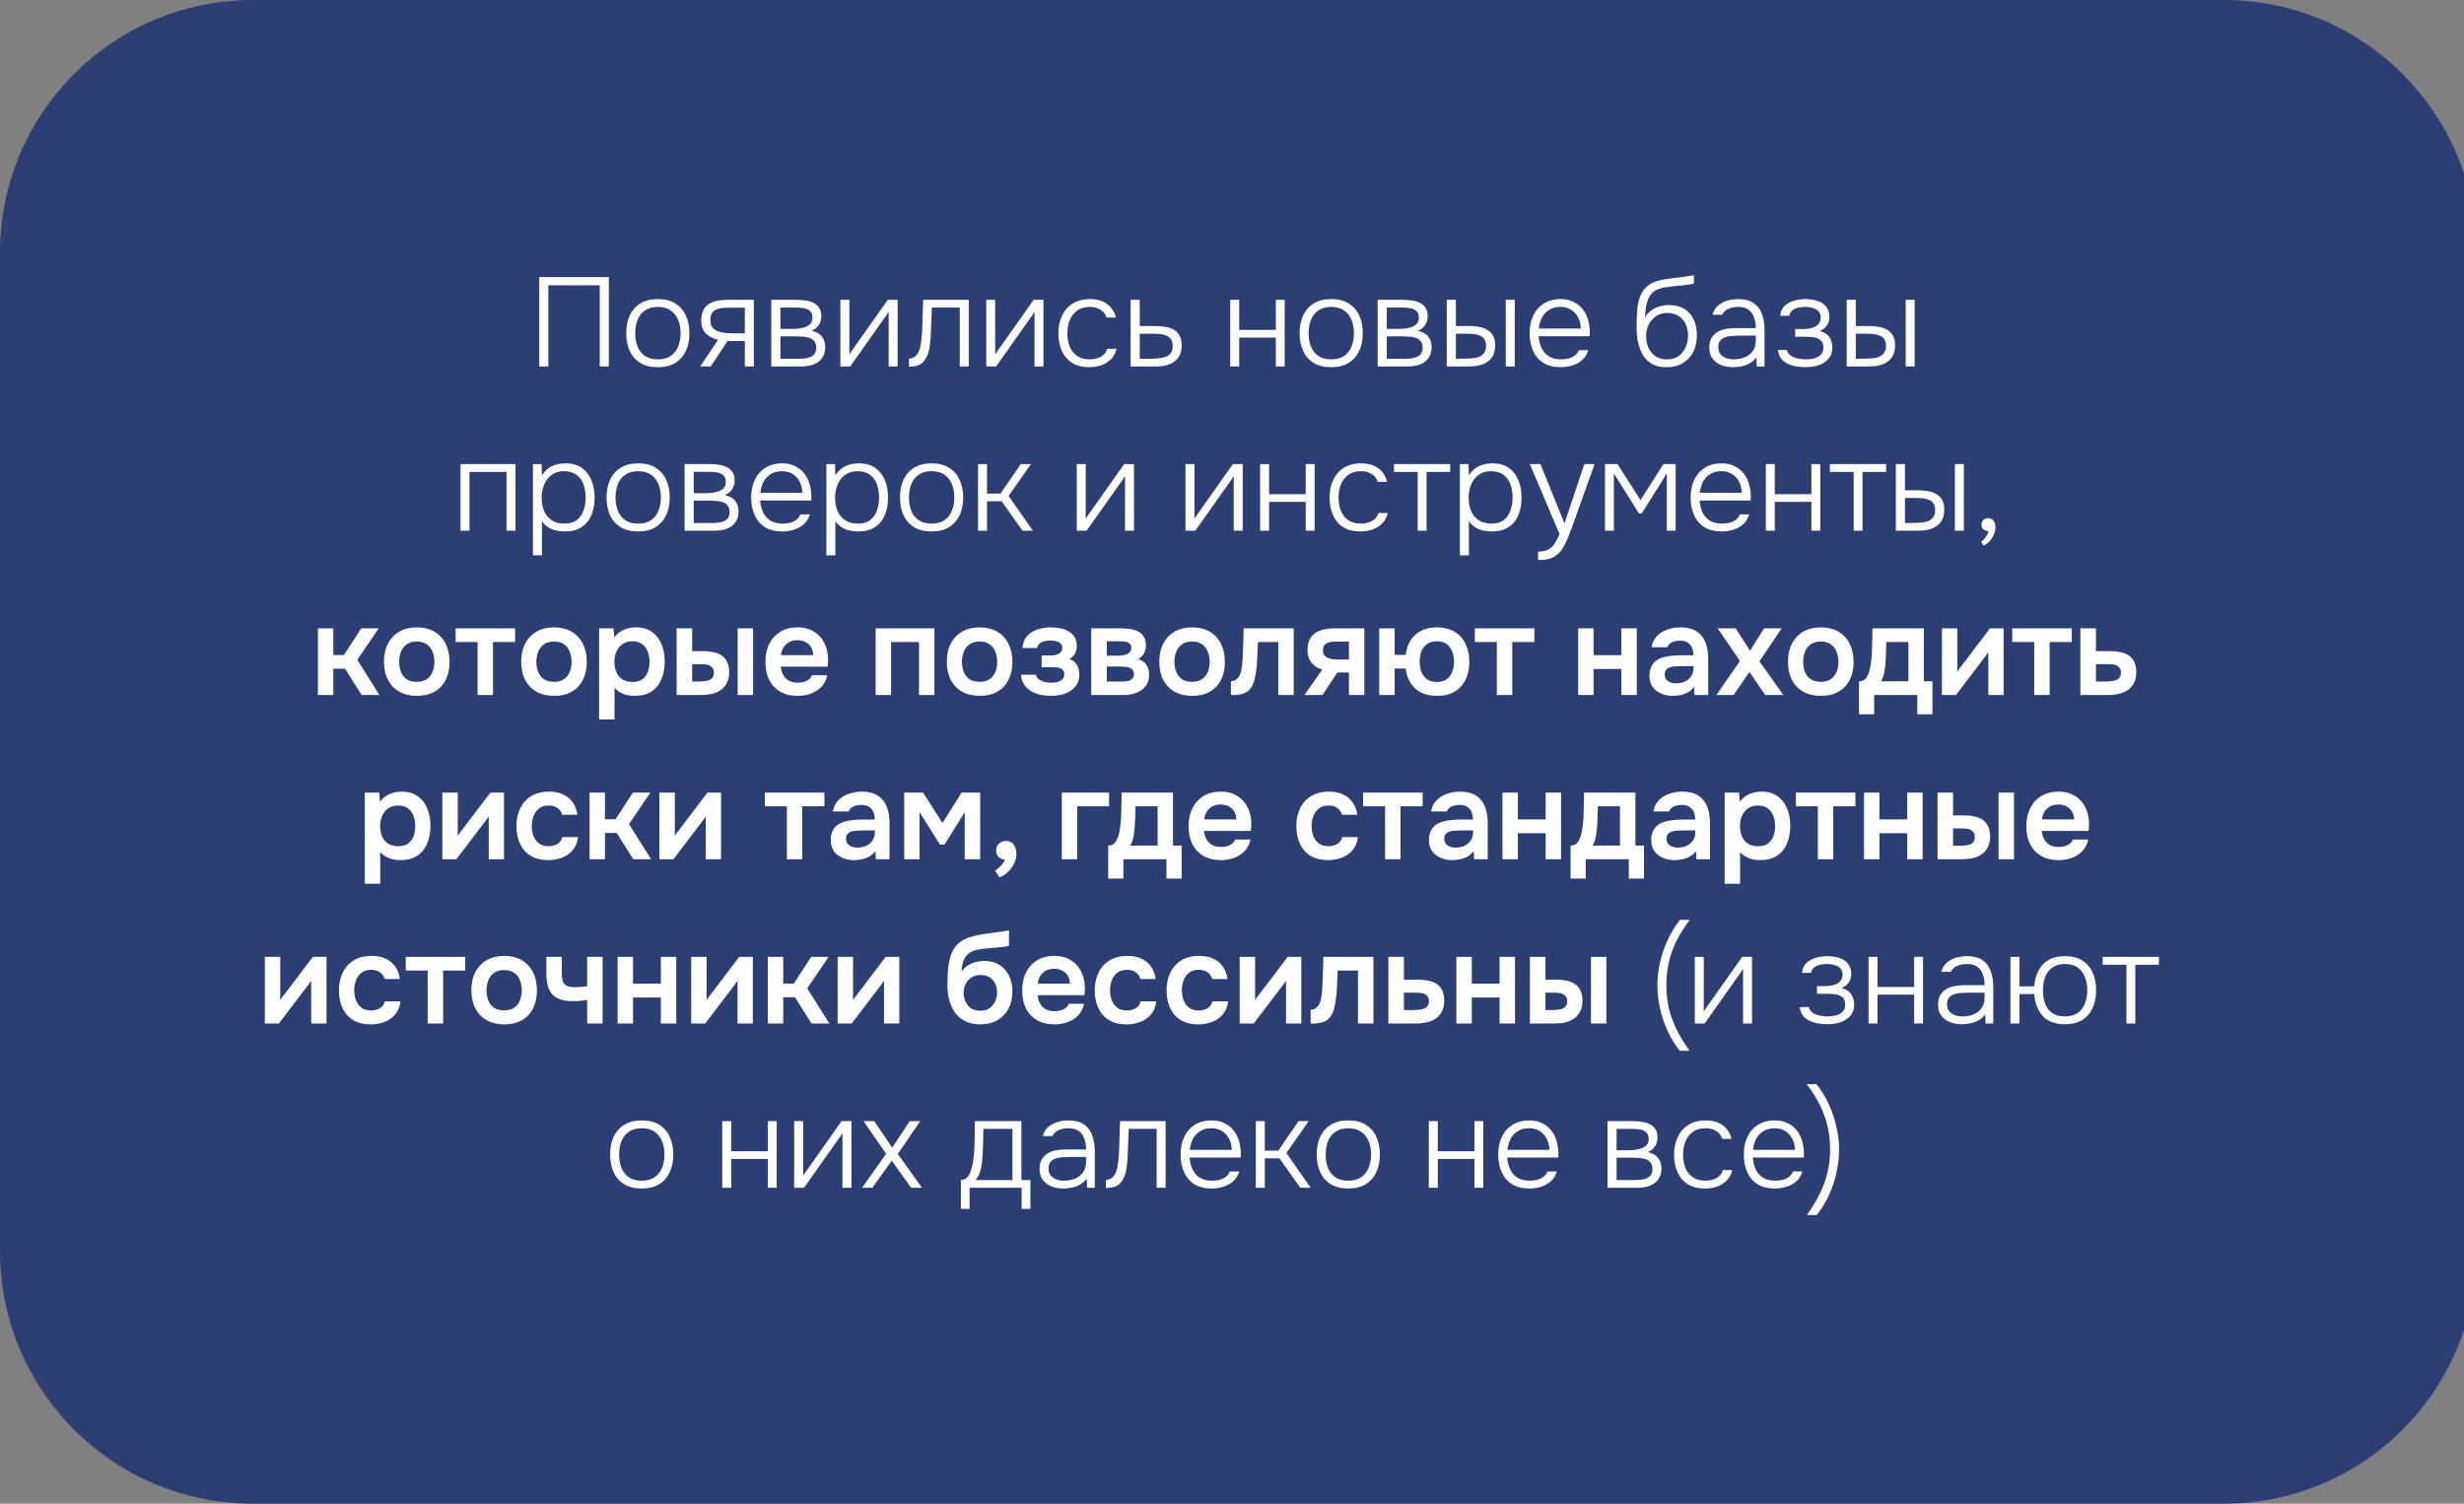
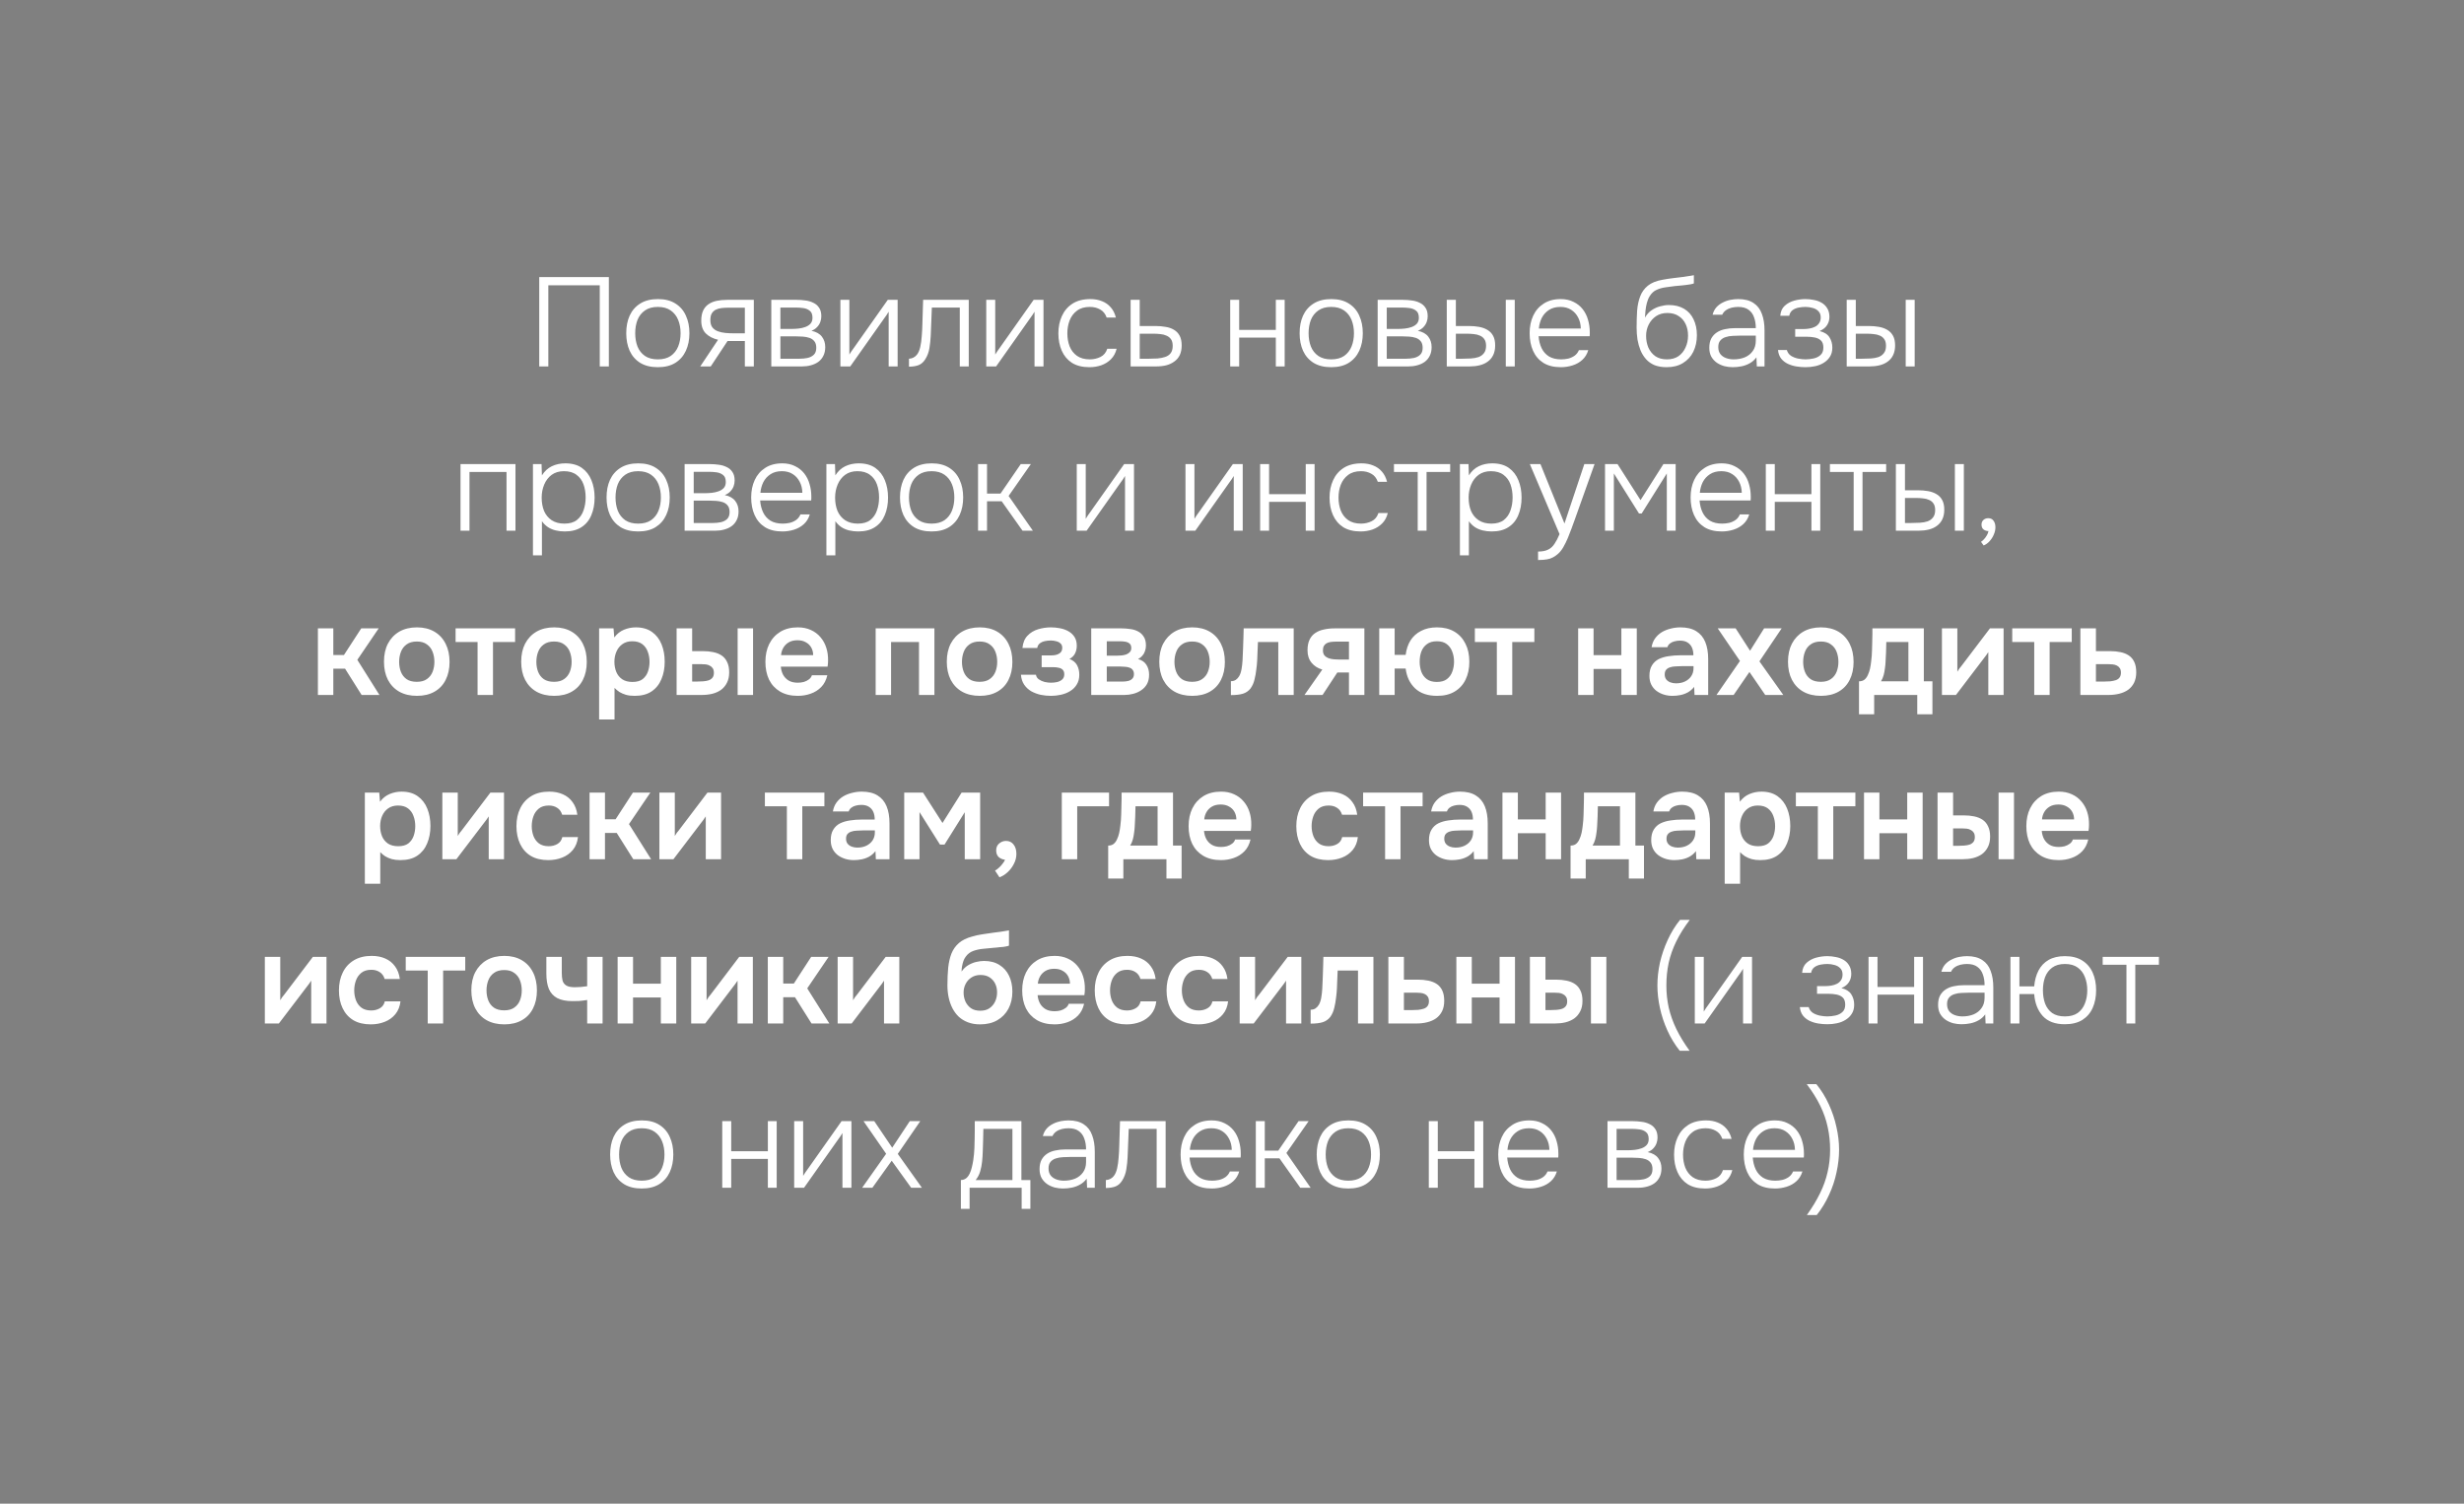
<svg xmlns="http://www.w3.org/2000/svg" width="390" height="238" viewBox="0 0 390 238" fill="none">
  <rect x="0" y="0" width="390" height="238" fill="#808080" stroke="none" />
-   <path d="M0 40C0 17.909 17.909 0 40 0H352C374.091 0 392 17.909 392 40V198C392 220.091 374.091 238 352 238H40C17.909 238 0 220.091 0 198V40Z" fill="#2B3F75" />
  <path d="M85.35 58V43.86H96.37V58H94.93V45.16H86.79V58H85.35ZM104.121 58.12C103.014 58.12 102.087 57.893 101.341 57.44C100.594 56.973 100.034 56.333 99.661 55.52C99.301 54.707 99.121 53.78 99.121 52.74C99.121 51.687 99.301 50.76 99.661 49.96C100.034 49.147 100.594 48.507 101.341 48.04C102.087 47.573 103.021 47.34 104.141 47.34C105.247 47.34 106.167 47.573 106.901 48.04C107.647 48.507 108.201 49.147 108.561 49.96C108.934 50.76 109.121 51.687 109.121 52.74C109.121 53.78 108.934 54.707 108.561 55.52C108.187 56.333 107.627 56.973 106.881 57.44C106.147 57.893 105.227 58.12 104.121 58.12ZM104.121 56.88C104.947 56.88 105.627 56.7 106.161 56.34C106.694 55.967 107.087 55.467 107.341 54.84C107.594 54.213 107.721 53.513 107.721 52.74C107.721 51.967 107.594 51.267 107.341 50.64C107.087 50.013 106.694 49.513 106.161 49.14C105.627 48.767 104.947 48.58 104.121 48.58C103.294 48.58 102.614 48.767 102.081 49.14C101.547 49.513 101.154 50.013 100.901 50.64C100.661 51.267 100.541 51.967 100.541 52.74C100.541 53.513 100.661 54.213 100.901 54.84C101.154 55.467 101.547 55.967 102.081 56.34C102.614 56.7 103.294 56.88 104.121 56.88ZM110.834 58L113.654 53.78C112.854 53.593 112.207 53.26 111.714 52.78C111.234 52.287 110.994 51.613 110.994 50.76C110.994 50.12 111.094 49.587 111.294 49.16C111.494 48.733 111.774 48.4 112.134 48.16C112.494 47.907 112.92 47.727 113.414 47.62C113.92 47.513 114.48 47.46 115.094 47.46H119.314V58H117.894V53.98H115.154L112.494 58H110.834ZM116.134 52.76H117.894V48.7H115.374C114.96 48.7 114.574 48.72 114.214 48.76C113.867 48.8 113.56 48.887 113.294 49.02C113.027 49.153 112.814 49.353 112.654 49.62C112.507 49.873 112.434 50.22 112.434 50.66C112.434 51.153 112.54 51.54 112.754 51.82C112.98 52.1 113.274 52.307 113.634 52.44C113.994 52.573 114.394 52.66 114.834 52.7C115.274 52.74 115.707 52.76 116.134 52.76ZM122.079 58V47.46H126.139C126.579 47.46 127.026 47.493 127.479 47.56C127.933 47.613 128.346 47.733 128.719 47.92C129.106 48.093 129.413 48.353 129.639 48.7C129.879 49.033 129.999 49.487 129.999 50.06C129.999 50.367 129.946 50.667 129.839 50.96C129.733 51.253 129.566 51.52 129.339 51.76C129.126 52 128.826 52.2 128.439 52.36C129.199 52.52 129.753 52.833 130.099 53.3C130.446 53.753 130.619 54.3 130.619 54.94C130.619 55.473 130.519 55.933 130.319 56.32C130.133 56.707 129.866 57.027 129.519 57.28C129.186 57.52 128.793 57.7 128.339 57.82C127.899 57.94 127.433 58 126.939 58H122.079ZM123.519 56.78H126.559C126.986 56.78 127.399 56.74 127.799 56.66C128.213 56.567 128.546 56.4 128.799 56.16C129.066 55.907 129.199 55.54 129.199 55.06C129.199 54.607 129.099 54.26 128.899 54.02C128.699 53.767 128.439 53.587 128.119 53.48C127.799 53.373 127.453 53.307 127.079 53.28C126.706 53.253 126.353 53.24 126.019 53.24H123.519V56.78ZM123.519 52.06H125.439C125.733 52.06 126.059 52.04 126.419 52C126.779 51.96 127.126 51.88 127.459 51.76C127.793 51.64 128.066 51.467 128.279 51.24C128.493 51 128.599 50.687 128.599 50.3C128.599 49.767 128.453 49.393 128.159 49.18C127.879 48.953 127.533 48.813 127.119 48.76C126.719 48.707 126.333 48.68 125.959 48.68H123.519V52.06ZM133.017 58V47.46H134.437V56.12C134.53 55.947 134.643 55.767 134.777 55.58C134.923 55.38 135.043 55.213 135.137 55.08L140.517 47.46H142.077V58H140.657V49.34C140.55 49.527 140.437 49.707 140.317 49.88C140.197 50.053 140.077 50.22 139.957 50.38L134.577 58H133.017ZM143.873 58.04V56.78C144.14 56.767 144.373 56.707 144.573 56.6C144.786 56.493 144.966 56.347 145.113 56.16C145.353 55.867 145.533 55.46 145.653 54.94C145.773 54.407 145.853 53.833 145.893 53.22C145.946 52.593 145.98 51.96 145.993 51.32C146.02 50.667 146.04 50.02 146.053 49.38C146.08 48.727 146.1 48.087 146.113 47.46H153.333V58H151.913V48.68H147.493C147.48 49.187 147.46 49.693 147.433 50.2C147.42 50.693 147.4 51.187 147.373 51.68C147.36 52.173 147.34 52.673 147.313 53.18C147.286 53.767 147.22 54.4 147.113 55.08C147.006 55.747 146.786 56.34 146.453 56.86C146.186 57.287 145.86 57.587 145.473 57.76C145.086 57.933 144.553 58.027 143.873 58.04ZM156.103 58V47.46H157.523V56.12C157.616 55.947 157.729 55.767 157.863 55.58C158.009 55.38 158.129 55.213 158.223 55.08L163.603 47.46H165.163V58H163.743V49.34C163.636 49.527 163.523 49.707 163.403 49.88C163.283 50.053 163.163 50.22 163.043 50.38L157.663 58H156.103ZM172.439 58.12C171.332 58.12 170.412 57.893 169.679 57.44C168.959 56.973 168.419 56.333 168.059 55.52C167.699 54.707 167.519 53.787 167.519 52.76C167.519 51.747 167.706 50.833 168.079 50.02C168.452 49.193 169.012 48.54 169.759 48.06C170.506 47.58 171.452 47.34 172.599 47.34C173.279 47.34 173.892 47.453 174.439 47.68C174.986 47.893 175.446 48.22 175.819 48.66C176.192 49.087 176.459 49.62 176.619 50.26H175.159C174.946 49.66 174.599 49.233 174.119 48.98C173.652 48.713 173.112 48.58 172.499 48.58C171.659 48.58 170.979 48.78 170.459 49.18C169.939 49.567 169.552 50.08 169.299 50.72C169.059 51.347 168.939 52.027 168.939 52.76C168.939 53.507 169.059 54.193 169.299 54.82C169.552 55.447 169.939 55.947 170.459 56.32C170.992 56.693 171.672 56.88 172.499 56.88C173.099 56.88 173.659 56.753 174.179 56.5C174.699 56.247 175.059 55.813 175.259 55.2H176.739C176.579 55.867 176.279 56.42 175.839 56.86C175.412 57.287 174.899 57.607 174.299 57.82C173.712 58.02 173.092 58.12 172.439 58.12ZM178.954 58V47.46H180.394V51.6H182.854C183.441 51.6 183.988 51.647 184.494 51.74C185.001 51.82 185.441 51.973 185.814 52.2C186.201 52.427 186.501 52.74 186.714 53.14C186.928 53.54 187.034 54.053 187.034 54.68C187.034 55.267 186.934 55.773 186.734 56.2C186.534 56.613 186.248 56.953 185.874 57.22C185.514 57.487 185.088 57.687 184.594 57.82C184.101 57.94 183.561 58 182.974 58H178.954ZM180.394 56.78H181.854C182.321 56.78 182.774 56.767 183.214 56.74C183.654 56.7 184.054 56.62 184.414 56.5C184.788 56.38 185.081 56.18 185.294 55.9C185.508 55.62 185.614 55.233 185.614 54.74C185.614 54.287 185.521 53.933 185.334 53.68C185.148 53.427 184.908 53.24 184.614 53.12C184.321 52.987 184.001 52.907 183.654 52.88C183.308 52.84 182.961 52.82 182.614 52.82H180.394V56.78ZM194.716 58V47.46H196.136V52.22H201.936V47.46H203.336V58H201.936V53.44H196.136V58H194.716ZM210.703 58.12C209.596 58.12 208.669 57.893 207.923 57.44C207.176 56.973 206.616 56.333 206.243 55.52C205.883 54.707 205.703 53.78 205.703 52.74C205.703 51.687 205.883 50.76 206.243 49.96C206.616 49.147 207.176 48.507 207.923 48.04C208.669 47.573 209.603 47.34 210.723 47.34C211.829 47.34 212.749 47.573 213.483 48.04C214.229 48.507 214.783 49.147 215.143 49.96C215.516 50.76 215.703 51.687 215.703 52.74C215.703 53.78 215.516 54.707 215.143 55.52C214.769 56.333 214.209 56.973 213.463 57.44C212.729 57.893 211.809 58.12 210.703 58.12ZM210.703 56.88C211.529 56.88 212.209 56.7 212.743 56.34C213.276 55.967 213.669 55.467 213.923 54.84C214.176 54.213 214.303 53.513 214.303 52.74C214.303 51.967 214.176 51.267 213.923 50.64C213.669 50.013 213.276 49.513 212.743 49.14C212.209 48.767 211.529 48.58 210.703 48.58C209.876 48.58 209.196 48.767 208.663 49.14C208.129 49.513 207.736 50.013 207.483 50.64C207.243 51.267 207.123 51.967 207.123 52.74C207.123 53.513 207.243 54.213 207.483 54.84C207.736 55.467 208.129 55.967 208.663 56.34C209.196 56.7 209.876 56.88 210.703 56.88ZM218.056 58V47.46H222.116C222.556 47.46 223.002 47.493 223.456 47.56C223.909 47.613 224.322 47.733 224.696 47.92C225.082 48.093 225.389 48.353 225.616 48.7C225.856 49.033 225.976 49.487 225.976 50.06C225.976 50.367 225.922 50.667 225.816 50.96C225.709 51.253 225.542 51.52 225.316 51.76C225.102 52 224.802 52.2 224.416 52.36C225.176 52.52 225.729 52.833 226.076 53.3C226.422 53.753 226.596 54.3 226.596 54.94C226.596 55.473 226.496 55.933 226.296 56.32C226.109 56.707 225.842 57.027 225.496 57.28C225.162 57.52 224.769 57.7 224.316 57.82C223.876 57.94 223.409 58 222.916 58H218.056ZM219.496 56.78H222.536C222.962 56.78 223.376 56.74 223.776 56.66C224.189 56.567 224.522 56.4 224.776 56.16C225.042 55.907 225.176 55.54 225.176 55.06C225.176 54.607 225.076 54.26 224.876 54.02C224.676 53.767 224.416 53.587 224.096 53.48C223.776 53.373 223.429 53.307 223.056 53.28C222.682 53.253 222.329 53.24 221.996 53.24H219.496V56.78ZM219.496 52.06H221.416C221.709 52.06 222.036 52.04 222.396 52C222.756 51.96 223.102 51.88 223.436 51.76C223.769 51.64 224.042 51.467 224.256 51.24C224.469 51 224.576 50.687 224.576 50.3C224.576 49.767 224.429 49.393 224.136 49.18C223.856 48.953 223.509 48.813 223.096 48.76C222.696 48.707 222.309 48.68 221.936 48.68H219.496V52.06ZM228.993 58V47.46H230.433V51.6H232.453C233.053 51.6 233.607 51.647 234.113 51.74C234.62 51.833 235.06 51.993 235.433 52.22C235.82 52.447 236.12 52.76 236.333 53.16C236.547 53.547 236.653 54.053 236.653 54.68C236.653 55.28 236.547 55.793 236.333 56.22C236.133 56.633 235.847 56.973 235.473 57.24C235.113 57.507 234.687 57.7 234.193 57.82C233.7 57.94 233.167 58 232.593 58H228.993ZM230.433 56.78H231.433C231.9 56.78 232.353 56.767 232.793 56.74C233.247 56.713 233.653 56.64 234.013 56.52C234.373 56.387 234.66 56.18 234.873 55.9C235.1 55.62 235.213 55.233 235.213 54.74C235.213 54.287 235.12 53.933 234.933 53.68C234.76 53.427 234.527 53.24 234.233 53.12C233.94 52.987 233.613 52.907 233.253 52.88C232.907 52.84 232.567 52.82 232.233 52.82H230.433V56.78ZM238.333 58V47.46H239.753V58H238.333ZM247.049 58.12C245.942 58.12 245.022 57.893 244.289 57.44C243.556 56.973 243.009 56.333 242.649 55.52C242.289 54.707 242.109 53.78 242.109 52.74C242.109 51.7 242.296 50.78 242.669 49.98C243.042 49.167 243.596 48.527 244.329 48.06C245.062 47.58 245.962 47.34 247.029 47.34C247.802 47.34 248.476 47.487 249.049 47.78C249.636 48.06 250.122 48.447 250.509 48.94C250.896 49.433 251.176 49.993 251.349 50.62C251.536 51.247 251.629 51.893 251.629 52.56C251.629 52.68 251.629 52.793 251.629 52.9C251.629 53.007 251.622 53.113 251.609 53.22H243.529C243.582 53.927 243.742 54.56 244.009 55.12C244.276 55.667 244.662 56.1 245.169 56.42C245.689 56.727 246.336 56.88 247.109 56.88C247.469 56.88 247.836 56.84 248.209 56.76C248.582 56.667 248.922 56.513 249.229 56.3C249.536 56.073 249.762 55.78 249.909 55.42H251.389C251.202 56.047 250.889 56.56 250.449 56.96C250.009 57.36 249.489 57.653 248.889 57.84C248.289 58.027 247.676 58.12 247.049 58.12ZM243.569 52H250.209C250.196 51.347 250.056 50.767 249.789 50.26C249.522 49.74 249.156 49.333 248.689 49.04C248.222 48.733 247.649 48.58 246.969 48.58C246.262 48.58 245.662 48.74 245.169 49.06C244.676 49.38 244.296 49.8 244.029 50.32C243.776 50.84 243.622 51.4 243.569 52ZM263.803 58.12C263.07 58.12 262.43 58.013 261.883 57.8C261.35 57.573 260.903 57.26 260.543 56.86C260.183 56.46 259.89 55.993 259.663 55.46C259.45 54.927 259.29 54.36 259.183 53.76C259.09 53.147 259.043 52.513 259.043 51.86C259.043 50.913 259.07 50.02 259.123 49.18C259.19 48.34 259.35 47.587 259.603 46.92C259.857 46.24 260.263 45.673 260.823 45.22C261.383 44.767 262.157 44.453 263.143 44.28C263.717 44.173 264.283 44.087 264.843 44.02C265.403 43.953 265.957 43.887 266.503 43.82C266.663 43.793 266.83 43.767 267.003 43.74C267.177 43.713 267.357 43.687 267.543 43.66C267.743 43.62 267.93 43.587 268.103 43.56V44.86C267.97 44.913 267.797 44.96 267.583 45C267.37 45.027 267.143 45.06 266.903 45.1C266.663 45.127 266.423 45.153 266.183 45.18C265.957 45.193 265.743 45.213 265.543 45.24C265.357 45.253 265.203 45.267 265.083 45.28C264.603 45.333 264.11 45.4 263.603 45.48C263.11 45.547 262.643 45.68 262.203 45.88C261.777 46.067 261.417 46.393 261.123 46.86C260.923 47.18 260.77 47.547 260.663 47.96C260.557 48.373 260.483 48.787 260.443 49.2C260.403 49.6 260.377 49.96 260.363 50.28C260.643 49.773 260.997 49.38 261.423 49.1C261.85 48.807 262.303 48.6 262.783 48.48C263.263 48.347 263.717 48.28 264.143 48.28C265.09 48.28 265.897 48.48 266.563 48.88C267.23 49.28 267.73 49.84 268.063 50.56C268.41 51.28 268.583 52.113 268.583 53.06C268.583 54.02 268.397 54.887 268.023 55.66C267.65 56.42 267.103 57.02 266.383 57.46C265.677 57.9 264.817 58.12 263.803 58.12ZM263.843 56.88C264.563 56.88 265.17 56.713 265.663 56.38C266.157 56.033 266.53 55.573 266.783 55C267.05 54.427 267.183 53.8 267.183 53.12C267.183 52.44 267.057 51.833 266.803 51.3C266.55 50.753 266.177 50.327 265.683 50.02C265.203 49.7 264.61 49.54 263.903 49.54C263.223 49.54 262.63 49.707 262.123 50.04C261.63 50.373 261.243 50.813 260.963 51.36C260.683 51.907 260.543 52.507 260.543 53.16C260.543 53.827 260.663 54.447 260.903 55.02C261.157 55.58 261.523 56.033 262.003 56.38C262.497 56.713 263.11 56.88 263.843 56.88ZM274.247 58.12C273.82 58.12 273.387 58.067 272.947 57.96C272.507 57.84 272.107 57.66 271.747 57.42C271.387 57.167 271.094 56.847 270.867 56.46C270.654 56.06 270.547 55.593 270.547 55.06C270.547 54.46 270.654 53.96 270.867 53.56C271.094 53.16 271.394 52.84 271.767 52.6C272.14 52.36 272.567 52.193 273.047 52.1C273.527 51.993 274.034 51.94 274.567 51.94H277.907C277.907 51.287 277.814 50.713 277.627 50.22C277.454 49.713 277.16 49.313 276.747 49.02C276.347 48.727 275.807 48.58 275.127 48.58C274.767 48.58 274.42 48.62 274.087 48.7C273.754 48.78 273.454 48.913 273.187 49.1C272.934 49.273 272.734 49.513 272.587 49.82H271.067C271.187 49.353 271.387 48.96 271.667 48.64C271.96 48.32 272.3 48.067 272.687 47.88C273.074 47.68 273.48 47.54 273.907 47.46C274.334 47.38 274.74 47.34 275.127 47.34C276.127 47.34 276.934 47.547 277.547 47.96C278.16 48.36 278.6 48.933 278.867 49.68C279.147 50.413 279.287 51.28 279.287 52.28V58H278.067L278.007 56.56C277.714 56.96 277.36 57.273 276.947 57.5C276.547 57.727 276.114 57.887 275.647 57.98C275.194 58.073 274.727 58.12 274.247 58.12ZM274.387 56.88C275.04 56.88 275.634 56.773 276.167 56.56C276.7 56.333 277.12 56 277.427 55.56C277.747 55.12 277.907 54.573 277.907 53.92V53.12H275.547C275.134 53.12 274.714 53.133 274.287 53.16C273.86 53.173 273.474 53.24 273.127 53.36C272.78 53.467 272.5 53.647 272.287 53.9C272.074 54.14 271.967 54.487 271.967 54.94C271.967 55.393 272.08 55.767 272.307 56.06C272.534 56.34 272.834 56.547 273.207 56.68C273.58 56.813 273.974 56.88 274.387 56.88ZM285.781 58.12C285.301 58.12 284.814 58.08 284.321 58C283.841 57.92 283.388 57.78 282.961 57.58C282.548 57.38 282.201 57.107 281.921 56.76C281.641 56.4 281.474 55.947 281.421 55.4H282.821C282.928 55.787 283.148 56.093 283.481 56.32C283.828 56.533 284.208 56.68 284.621 56.76C285.048 56.84 285.428 56.88 285.761 56.88C286.174 56.88 286.601 56.833 287.041 56.74C287.481 56.647 287.848 56.467 288.141 56.2C288.448 55.933 288.601 55.54 288.601 55.02C288.601 54.513 288.474 54.14 288.221 53.9C287.968 53.66 287.641 53.5 287.241 53.42C286.841 53.34 286.421 53.3 285.981 53.3H284.141V52.08H285.521C285.801 52.08 286.094 52.053 286.401 52C286.721 51.947 287.014 51.853 287.281 51.72C287.548 51.587 287.761 51.4 287.921 51.16C288.094 50.92 288.181 50.613 288.181 50.24C288.181 49.827 288.061 49.5 287.821 49.26C287.581 49.007 287.274 48.833 286.901 48.74C286.528 48.633 286.154 48.58 285.781 48.58C285.448 48.58 285.094 48.613 284.721 48.68C284.348 48.747 284.021 48.88 283.741 49.08C283.461 49.28 283.281 49.58 283.201 49.98H281.781C281.834 49.3 282.068 48.773 282.481 48.4C282.908 48.013 283.414 47.74 284.001 47.58C284.601 47.42 285.188 47.34 285.761 47.34C286.214 47.34 286.661 47.387 287.101 47.48C287.554 47.56 287.961 47.707 288.321 47.92C288.694 48.133 288.988 48.42 289.201 48.78C289.428 49.127 289.548 49.56 289.561 50.08C289.574 50.587 289.454 51.04 289.201 51.44C288.961 51.84 288.561 52.16 288.001 52.4C288.734 52.573 289.254 52.9 289.561 53.38C289.868 53.86 290.021 54.407 290.021 55.02C290.021 55.593 289.894 56.073 289.641 56.46C289.401 56.847 289.074 57.167 288.661 57.42C288.261 57.673 287.808 57.853 287.301 57.96C286.808 58.067 286.301 58.12 285.781 58.12ZM292.294 58V47.46H293.734V51.6H295.754C296.354 51.6 296.907 51.647 297.414 51.74C297.921 51.833 298.361 51.993 298.734 52.22C299.121 52.447 299.421 52.76 299.634 53.16C299.847 53.547 299.954 54.053 299.954 54.68C299.954 55.28 299.847 55.793 299.634 56.22C299.434 56.633 299.147 56.973 298.774 57.24C298.414 57.507 297.987 57.7 297.494 57.82C297.001 57.94 296.467 58 295.894 58H292.294ZM293.734 56.78H294.734C295.201 56.78 295.654 56.767 296.094 56.74C296.547 56.713 296.954 56.64 297.314 56.52C297.674 56.387 297.961 56.18 298.174 55.9C298.401 55.62 298.514 55.233 298.514 54.74C298.514 54.287 298.421 53.933 298.234 53.68C298.061 53.427 297.827 53.24 297.534 53.12C297.241 52.987 296.914 52.907 296.554 52.88C296.207 52.84 295.867 52.82 295.534 52.82H293.734V56.78ZM301.634 58V47.46H303.054V58H301.634ZM72.89 84V73.46H81.59V84H80.17V74.7H74.31V84H72.89ZM84.355 87.9V73.46H85.715L85.775 75.24C86.188 74.587 86.708 74.107 87.335 73.8C87.975 73.493 88.688 73.34 89.475 73.34C90.541 73.34 91.415 73.58 92.095 74.06C92.775 74.54 93.281 75.193 93.615 76.02C93.948 76.833 94.115 77.747 94.115 78.76C94.115 79.8 93.941 80.727 93.595 81.54C93.261 82.353 92.741 82.987 92.035 83.44C91.341 83.893 90.461 84.12 89.395 84.12C88.901 84.12 88.428 84.067 87.975 83.96C87.521 83.853 87.108 83.68 86.735 83.44C86.361 83.187 86.041 82.873 85.775 82.5V87.9H84.355ZM89.335 82.88C90.161 82.88 90.815 82.693 91.295 82.32C91.788 81.933 92.141 81.427 92.355 80.8C92.581 80.173 92.695 79.487 92.695 78.74C92.695 77.98 92.581 77.287 92.355 76.66C92.128 76.033 91.761 75.533 91.255 75.16C90.748 74.773 90.081 74.58 89.255 74.58C88.495 74.58 87.848 74.773 87.315 75.16C86.795 75.547 86.401 76.06 86.135 76.7C85.868 77.34 85.735 78.027 85.735 78.76C85.735 79.547 85.861 80.253 86.115 80.88C86.381 81.493 86.781 81.98 87.315 82.34C87.861 82.7 88.535 82.88 89.335 82.88ZM101.005 84.12C99.899 84.12 98.972 83.893 98.225 83.44C97.479 82.973 96.919 82.333 96.545 81.52C96.185 80.707 96.005 79.78 96.005 78.74C96.005 77.687 96.185 76.76 96.545 75.96C96.919 75.147 97.479 74.507 98.225 74.04C98.972 73.573 99.905 73.34 101.025 73.34C102.132 73.34 103.052 73.573 103.785 74.04C104.532 74.507 105.085 75.147 105.445 75.96C105.819 76.76 106.005 77.687 106.005 78.74C106.005 79.78 105.819 80.707 105.445 81.52C105.072 82.333 104.512 82.973 103.765 83.44C103.032 83.893 102.112 84.12 101.005 84.12ZM101.005 82.88C101.832 82.88 102.512 82.7 103.045 82.34C103.579 81.967 103.972 81.467 104.225 80.84C104.479 80.213 104.605 79.513 104.605 78.74C104.605 77.967 104.479 77.267 104.225 76.64C103.972 76.013 103.579 75.513 103.045 75.14C102.512 74.767 101.832 74.58 101.005 74.58C100.179 74.58 99.499 74.767 98.965 75.14C98.432 75.513 98.039 76.013 97.785 76.64C97.545 77.267 97.425 77.967 97.425 78.74C97.425 79.513 97.545 80.213 97.785 80.84C98.039 81.467 98.432 81.967 98.965 82.34C99.499 82.7 100.179 82.88 101.005 82.88ZM108.359 84V73.46H112.419C112.859 73.46 113.305 73.493 113.759 73.56C114.212 73.613 114.625 73.733 114.999 73.92C115.385 74.093 115.692 74.353 115.919 74.7C116.159 75.033 116.279 75.487 116.279 76.06C116.279 76.367 116.225 76.667 116.119 76.96C116.012 77.253 115.845 77.52 115.619 77.76C115.405 78 115.105 78.2 114.719 78.36C115.479 78.52 116.032 78.833 116.379 79.3C116.725 79.753 116.899 80.3 116.899 80.94C116.899 81.473 116.799 81.933 116.599 82.32C116.412 82.707 116.145 83.027 115.799 83.28C115.465 83.52 115.072 83.7 114.619 83.82C114.179 83.94 113.712 84 113.219 84H108.359ZM109.799 82.78H112.839C113.265 82.78 113.679 82.74 114.079 82.66C114.492 82.567 114.825 82.4 115.079 82.16C115.345 81.907 115.479 81.54 115.479 81.06C115.479 80.607 115.379 80.26 115.179 80.02C114.979 79.767 114.719 79.587 114.399 79.48C114.079 79.373 113.732 79.307 113.359 79.28C112.985 79.253 112.632 79.24 112.299 79.24H109.799V82.78ZM109.799 78.06H111.719C112.012 78.06 112.339 78.04 112.699 78C113.059 77.96 113.405 77.88 113.739 77.76C114.072 77.64 114.345 77.467 114.559 77.24C114.772 77 114.879 76.687 114.879 76.3C114.879 75.767 114.732 75.393 114.439 75.18C114.159 74.953 113.812 74.813 113.399 74.76C112.999 74.707 112.612 74.68 112.239 74.68H109.799V78.06ZM123.836 84.12C122.729 84.12 121.809 83.893 121.076 83.44C120.343 82.973 119.796 82.333 119.436 81.52C119.076 80.707 118.896 79.78 118.896 78.74C118.896 77.7 119.083 76.78 119.456 75.98C119.829 75.167 120.383 74.527 121.116 74.06C121.849 73.58 122.749 73.34 123.816 73.34C124.589 73.34 125.263 73.487 125.836 73.78C126.423 74.06 126.909 74.447 127.296 74.94C127.683 75.433 127.963 75.993 128.136 76.62C128.323 77.247 128.416 77.893 128.416 78.56C128.416 78.68 128.416 78.793 128.416 78.9C128.416 79.007 128.409 79.113 128.396 79.22H120.316C120.369 79.927 120.529 80.56 120.796 81.12C121.063 81.667 121.449 82.1 121.956 82.42C122.476 82.727 123.123 82.88 123.896 82.88C124.256 82.88 124.623 82.84 124.996 82.76C125.369 82.667 125.709 82.513 126.016 82.3C126.323 82.073 126.549 81.78 126.696 81.42H128.176C127.989 82.047 127.676 82.56 127.236 82.96C126.796 83.36 126.276 83.653 125.676 83.84C125.076 84.027 124.463 84.12 123.836 84.12ZM120.356 78H126.996C126.983 77.347 126.843 76.767 126.576 76.26C126.309 75.74 125.943 75.333 125.476 75.04C125.009 74.733 124.436 74.58 123.756 74.58C123.049 74.58 122.449 74.74 121.956 75.06C121.463 75.38 121.083 75.8 120.816 76.32C120.563 76.84 120.409 77.4 120.356 78ZM130.8 87.9V73.46H132.16L132.22 75.24C132.633 74.587 133.153 74.107 133.78 73.8C134.42 73.493 135.133 73.34 135.92 73.34C136.987 73.34 137.86 73.58 138.54 74.06C139.22 74.54 139.727 75.193 140.06 76.02C140.393 76.833 140.56 77.747 140.56 78.76C140.56 79.8 140.387 80.727 140.04 81.54C139.707 82.353 139.187 82.987 138.48 83.44C137.787 83.893 136.907 84.12 135.84 84.12C135.347 84.12 134.873 84.067 134.42 83.96C133.967 83.853 133.553 83.68 133.18 83.44C132.807 83.187 132.487 82.873 132.22 82.5V87.9H130.8ZM135.78 82.88C136.607 82.88 137.26 82.693 137.74 82.32C138.233 81.933 138.587 81.427 138.8 80.8C139.027 80.173 139.14 79.487 139.14 78.74C139.14 77.98 139.027 77.287 138.8 76.66C138.573 76.033 138.207 75.533 137.7 75.16C137.193 74.773 136.527 74.58 135.7 74.58C134.94 74.58 134.293 74.773 133.76 75.16C133.24 75.547 132.847 76.06 132.58 76.7C132.313 77.34 132.18 78.027 132.18 78.76C132.18 79.547 132.307 80.253 132.56 80.88C132.827 81.493 133.227 81.98 133.76 82.34C134.307 82.7 134.98 82.88 135.78 82.88ZM147.451 84.12C146.344 84.12 145.417 83.893 144.671 83.44C143.924 82.973 143.364 82.333 142.991 81.52C142.631 80.707 142.451 79.78 142.451 78.74C142.451 77.687 142.631 76.76 142.991 75.96C143.364 75.147 143.924 74.507 144.671 74.04C145.417 73.573 146.351 73.34 147.471 73.34C148.577 73.34 149.497 73.573 150.231 74.04C150.977 74.507 151.531 75.147 151.891 75.96C152.264 76.76 152.451 77.687 152.451 78.74C152.451 79.78 152.264 80.707 151.891 81.52C151.517 82.333 150.957 82.973 150.211 83.44C149.477 83.893 148.557 84.12 147.451 84.12ZM147.451 82.88C148.277 82.88 148.957 82.7 149.491 82.34C150.024 81.967 150.417 81.467 150.671 80.84C150.924 80.213 151.051 79.513 151.051 78.74C151.051 77.967 150.924 77.267 150.671 76.64C150.417 76.013 150.024 75.513 149.491 75.14C148.957 74.767 148.277 74.58 147.451 74.58C146.624 74.58 145.944 74.767 145.411 75.14C144.877 75.513 144.484 76.013 144.231 76.64C143.991 77.267 143.871 77.967 143.871 78.74C143.871 79.513 143.991 80.213 144.231 80.84C144.484 81.467 144.877 81.967 145.411 82.34C145.944 82.7 146.624 82.88 147.451 82.88ZM154.804 84V73.46H156.224V78.12H158.364L161.564 73.46H163.164L159.644 78.5L163.484 84H161.844L158.544 79.34H156.224V84H154.804ZM170.429 84V73.46H171.849V82.12C171.942 81.947 172.055 81.767 172.189 81.58C172.335 81.38 172.455 81.213 172.549 81.08L177.929 73.46H179.489V84H178.069V75.34C177.962 75.527 177.849 75.707 177.729 75.88C177.609 76.053 177.489 76.22 177.369 76.38L171.989 84H170.429ZM187.636 84V73.46H189.056V82.12C189.149 81.947 189.263 81.767 189.396 81.58C189.543 81.38 189.663 81.213 189.756 81.08L195.136 73.46H196.696V84H195.276V75.34C195.169 75.527 195.056 75.707 194.936 75.88C194.816 76.053 194.696 76.22 194.576 76.38L189.196 84H187.636ZM199.452 84V73.46H200.872V78.22H206.672V73.46H208.072V84H206.672V79.44H200.872V84H199.452ZM215.359 84.12C214.252 84.12 213.332 83.893 212.599 83.44C211.879 82.973 211.339 82.333 210.979 81.52C210.619 80.707 210.439 79.787 210.439 78.76C210.439 77.747 210.626 76.833 210.999 76.02C211.372 75.193 211.932 74.54 212.679 74.06C213.426 73.58 214.372 73.34 215.519 73.34C216.199 73.34 216.812 73.453 217.359 73.68C217.906 73.893 218.366 74.22 218.739 74.66C219.112 75.087 219.379 75.62 219.539 76.26H218.079C217.866 75.66 217.519 75.233 217.039 74.98C216.572 74.713 216.032 74.58 215.419 74.58C214.579 74.58 213.899 74.78 213.379 75.18C212.859 75.567 212.472 76.08 212.219 76.72C211.979 77.347 211.859 78.027 211.859 78.76C211.859 79.507 211.979 80.193 212.219 80.82C212.472 81.447 212.859 81.947 213.379 82.32C213.912 82.693 214.592 82.88 215.419 82.88C216.019 82.88 216.579 82.753 217.099 82.5C217.619 82.247 217.979 81.813 218.179 81.2H219.659C219.499 81.867 219.199 82.42 218.759 82.86C218.332 83.287 217.819 83.607 217.219 83.82C216.632 84.02 216.012 84.12 215.359 84.12ZM224.394 84V74.7H220.634V73.46H229.534V74.7H225.794V84H224.394ZM231.073 87.9V73.46H232.433L232.493 75.24C232.907 74.587 233.427 74.107 234.053 73.8C234.693 73.493 235.407 73.34 236.193 73.34C237.26 73.34 238.133 73.58 238.813 74.06C239.493 74.54 240 75.193 240.333 76.02C240.667 76.833 240.833 77.747 240.833 78.76C240.833 79.8 240.66 80.727 240.313 81.54C239.98 82.353 239.46 82.987 238.753 83.44C238.06 83.893 237.18 84.12 236.113 84.12C235.62 84.12 235.147 84.067 234.693 83.96C234.24 83.853 233.827 83.68 233.453 83.44C233.08 83.187 232.76 82.873 232.493 82.5V87.9H231.073ZM236.053 82.88C236.88 82.88 237.533 82.693 238.013 82.32C238.507 81.933 238.86 81.427 239.073 80.8C239.3 80.173 239.413 79.487 239.413 78.74C239.413 77.98 239.3 77.287 239.073 76.66C238.847 76.033 238.48 75.533 237.973 75.16C237.467 74.773 236.8 74.58 235.973 74.58C235.213 74.58 234.567 74.773 234.033 75.16C233.513 75.547 233.12 76.06 232.853 76.7C232.587 77.34 232.453 78.027 232.453 78.76C232.453 79.547 232.58 80.253 232.833 80.88C233.1 81.493 233.5 81.98 234.033 82.34C234.58 82.7 235.253 82.88 236.053 82.88ZM243.444 88.64V87.3C244.097 87.3 244.624 87.2 245.024 87C245.437 86.8 245.777 86.493 246.044 86.08C246.324 85.667 246.591 85.153 246.844 84.54L242.144 73.46H243.824L247.624 82.86L250.764 73.46H252.384L249.204 82.38C249.071 82.767 248.911 83.207 248.724 83.7C248.551 84.18 248.357 84.673 248.144 85.18C247.931 85.687 247.697 86.16 247.444 86.6C247.191 87.04 246.911 87.393 246.604 87.66C246.324 87.913 246.044 88.107 245.764 88.24C245.497 88.387 245.184 88.487 244.824 88.54C244.464 88.607 244.004 88.64 243.444 88.64ZM254.042 84V73.46H256.022L259.662 79.16L263.282 73.46H265.222V84H263.822V74.94L259.842 81.28H259.422L255.442 74.94V84H254.042ZM272.527 84.12C271.421 84.12 270.501 83.893 269.767 83.44C269.034 82.973 268.487 82.333 268.127 81.52C267.767 80.707 267.587 79.78 267.587 78.74C267.587 77.7 267.774 76.78 268.147 75.98C268.521 75.167 269.074 74.527 269.807 74.06C270.541 73.58 271.441 73.34 272.507 73.34C273.281 73.34 273.954 73.487 274.527 73.78C275.114 74.06 275.601 74.447 275.987 74.94C276.374 75.433 276.654 75.993 276.827 76.62C277.014 77.247 277.107 77.893 277.107 78.56C277.107 78.68 277.107 78.793 277.107 78.9C277.107 79.007 277.101 79.113 277.087 79.22H269.007C269.061 79.927 269.221 80.56 269.487 81.12C269.754 81.667 270.141 82.1 270.647 82.42C271.167 82.727 271.814 82.88 272.587 82.88C272.947 82.88 273.314 82.84 273.687 82.76C274.061 82.667 274.401 82.513 274.707 82.3C275.014 82.073 275.241 81.78 275.387 81.42H276.867C276.681 82.047 276.367 82.56 275.927 82.96C275.487 83.36 274.967 83.653 274.367 83.84C273.767 84.027 273.154 84.12 272.527 84.12ZM269.047 78H275.687C275.674 77.347 275.534 76.767 275.267 76.26C275.001 75.74 274.634 75.333 274.167 75.04C273.701 74.733 273.127 74.58 272.447 74.58C271.741 74.58 271.141 74.74 270.647 75.06C270.154 75.38 269.774 75.8 269.507 76.32C269.254 76.84 269.101 77.4 269.047 78ZM279.491 84V73.46H280.911V78.22H286.711V73.46H288.111V84H286.711V79.44H280.911V84H279.491ZM293.398 84V74.7H289.638V73.46H298.538V74.7H294.798V84H293.398ZM300.077 84V73.46H301.517V77.6H303.537C304.137 77.6 304.691 77.647 305.197 77.74C305.704 77.833 306.144 77.993 306.517 78.22C306.904 78.447 307.204 78.76 307.417 79.16C307.631 79.547 307.737 80.053 307.737 80.68C307.737 81.28 307.631 81.793 307.417 82.22C307.217 82.633 306.931 82.973 306.557 83.24C306.197 83.507 305.771 83.7 305.277 83.82C304.784 83.94 304.251 84 303.677 84H300.077ZM301.517 82.78H302.517C302.984 82.78 303.437 82.767 303.877 82.74C304.331 82.713 304.737 82.64 305.097 82.52C305.457 82.387 305.744 82.18 305.957 81.9C306.184 81.62 306.297 81.233 306.297 80.74C306.297 80.287 306.204 79.933 306.017 79.68C305.844 79.427 305.611 79.24 305.317 79.12C305.024 78.987 304.697 78.907 304.337 78.88C303.991 78.84 303.651 78.82 303.317 78.82H301.517V82.78ZM309.417 84V73.46H310.837V84H309.417ZM313.973 86.34L313.553 85.76C313.74 85.64 313.906 85.493 314.053 85.32C314.213 85.147 314.353 84.953 314.473 84.74C314.606 84.527 314.693 84.3 314.733 84.06C314.453 84.06 314.2 83.98 313.973 83.82C313.746 83.647 313.633 83.387 313.633 83.04C313.633 82.733 313.733 82.487 313.933 82.3C314.146 82.113 314.4 82.02 314.693 82.02C315.066 82.02 315.346 82.153 315.533 82.42C315.733 82.687 315.833 83.033 315.833 83.46C315.833 83.847 315.746 84.233 315.573 84.62C315.413 85.007 315.193 85.353 314.913 85.66C314.633 85.967 314.32 86.193 313.973 86.34ZM50.317 110V99.46H52.757V103.68H54.437L57.177 99.46H59.937L56.557 104.44L60.057 110H57.237L54.617 105.84H52.757V110H50.317ZM65.996 110.14C64.916 110.14 63.983 109.92 63.196 109.48C62.423 109.04 61.823 108.413 61.396 107.6C60.983 106.787 60.776 105.833 60.776 104.74C60.776 103.633 60.983 102.68 61.396 101.88C61.823 101.067 62.423 100.433 63.196 99.98C63.983 99.527 64.916 99.3 65.996 99.3C67.063 99.3 67.983 99.527 68.756 99.98C69.529 100.433 70.123 101.073 70.536 101.9C70.949 102.713 71.156 103.673 71.156 104.78C71.156 105.86 70.949 106.807 70.536 107.62C70.136 108.42 69.549 109.04 68.776 109.48C68.003 109.92 67.076 110.14 65.996 110.14ZM65.976 107.92C66.643 107.92 67.176 107.773 67.576 107.48C67.989 107.187 68.289 106.8 68.476 106.32C68.663 105.84 68.756 105.32 68.756 104.76C68.756 104.2 68.663 103.673 68.476 103.18C68.289 102.687 67.989 102.293 67.576 102C67.176 101.693 66.643 101.54 65.976 101.54C65.309 101.54 64.769 101.693 64.356 102C63.943 102.293 63.643 102.687 63.456 103.18C63.269 103.673 63.176 104.2 63.176 104.76C63.176 105.333 63.269 105.86 63.456 106.34C63.643 106.82 63.943 107.207 64.356 107.5C64.769 107.78 65.309 107.92 65.976 107.92ZM75.59 110V101.62H72.11V99.46H81.53V101.62H78.03V110H75.59ZM87.715 110.14C86.635 110.14 85.701 109.92 84.915 109.48C84.141 109.04 83.541 108.413 83.115 107.6C82.701 106.787 82.495 105.833 82.495 104.74C82.495 103.633 82.701 102.68 83.115 101.88C83.541 101.067 84.141 100.433 84.915 99.98C85.701 99.527 86.635 99.3 87.715 99.3C88.781 99.3 89.701 99.527 90.475 99.98C91.248 100.433 91.841 101.073 92.255 101.9C92.668 102.713 92.875 103.673 92.875 104.78C92.875 105.86 92.668 106.807 92.255 107.62C91.855 108.42 91.268 109.04 90.495 109.48C89.722 109.92 88.795 110.14 87.715 110.14ZM87.695 107.92C88.362 107.92 88.895 107.773 89.295 107.48C89.708 107.187 90.008 106.8 90.195 106.32C90.382 105.84 90.475 105.32 90.475 104.76C90.475 104.2 90.382 103.673 90.195 103.18C90.008 102.687 89.708 102.293 89.295 102C88.895 101.693 88.362 101.54 87.695 101.54C87.028 101.54 86.488 101.693 86.075 102C85.662 102.293 85.362 102.687 85.175 103.18C84.988 103.673 84.895 104.2 84.895 104.76C84.895 105.333 84.988 105.86 85.175 106.34C85.362 106.82 85.662 107.207 86.075 107.5C86.488 107.78 87.028 107.92 87.695 107.92ZM94.828 113.88V99.46H97.108L97.228 100.9C97.642 100.34 98.148 99.933 98.748 99.68C99.348 99.427 99.982 99.3 100.648 99.3C101.662 99.3 102.508 99.54 103.188 100.02C103.868 100.5 104.375 101.153 104.708 101.98C105.042 102.793 105.208 103.713 105.208 104.74C105.208 105.767 105.035 106.687 104.688 107.5C104.355 108.313 103.835 108.96 103.128 109.44C102.435 109.907 101.542 110.14 100.448 110.14C99.942 110.14 99.488 110.087 99.088 109.98C98.688 109.86 98.335 109.707 98.028 109.52C97.735 109.32 97.482 109.107 97.268 108.88V113.88H94.828ZM100.108 107.94C100.788 107.94 101.322 107.793 101.708 107.5C102.095 107.193 102.375 106.8 102.548 106.32C102.722 105.827 102.808 105.307 102.808 104.76C102.808 104.187 102.715 103.653 102.528 103.16C102.355 102.667 102.068 102.267 101.668 101.96C101.268 101.653 100.735 101.5 100.068 101.5C99.455 101.5 98.935 101.653 98.508 101.96C98.095 102.253 97.782 102.647 97.568 103.14C97.355 103.633 97.248 104.167 97.248 104.74C97.248 105.327 97.348 105.867 97.548 106.36C97.748 106.84 98.062 107.227 98.488 107.52C98.915 107.8 99.455 107.94 100.108 107.94ZM107.094 110V99.46H109.554V103.06H111.234C111.834 103.06 112.387 103.113 112.894 103.22C113.414 103.327 113.861 103.507 114.234 103.76C114.607 104.013 114.894 104.36 115.094 104.8C115.307 105.227 115.414 105.767 115.414 106.42C115.414 107.073 115.294 107.627 115.054 108.08C114.827 108.533 114.514 108.907 114.114 109.2C113.714 109.48 113.247 109.687 112.714 109.82C112.194 109.94 111.641 110 111.054 110H107.094ZM109.554 107.88H110.274C110.647 107.88 110.994 107.867 111.314 107.84C111.647 107.813 111.934 107.76 112.174 107.68C112.427 107.587 112.627 107.447 112.774 107.26C112.921 107.073 112.994 106.82 112.994 106.5C112.994 106.193 112.934 105.953 112.814 105.78C112.694 105.593 112.534 105.453 112.334 105.36C112.147 105.253 111.934 105.187 111.694 105.16C111.454 105.133 111.201 105.12 110.934 105.12H109.554V107.88ZM116.754 110V99.46H119.194V110H116.754ZM126.267 110.14C125.174 110.14 124.241 109.913 123.467 109.46C122.707 109.007 122.127 108.38 121.727 107.58C121.341 106.767 121.147 105.827 121.147 104.76C121.147 103.693 121.347 102.753 121.747 101.94C122.161 101.113 122.747 100.467 123.507 100C124.281 99.533 125.207 99.3 126.287 99.3C127.061 99.3 127.747 99.44 128.347 99.72C128.947 99.987 129.454 100.367 129.867 100.86C130.281 101.34 130.587 101.9 130.787 102.54C130.987 103.167 131.081 103.84 131.067 104.56C131.067 104.72 131.061 104.88 131.047 105.04C131.034 105.187 131.014 105.347 130.987 105.52H123.587C123.627 105.987 123.747 106.413 123.947 106.8C124.161 107.187 124.454 107.493 124.827 107.72C125.214 107.947 125.694 108.06 126.267 108.06C126.601 108.06 126.921 108.02 127.227 107.94C127.534 107.847 127.801 107.713 128.027 107.54C128.267 107.367 128.427 107.147 128.507 106.88H130.947C130.774 107.64 130.454 108.26 129.987 108.74C129.521 109.22 128.961 109.573 128.307 109.8C127.667 110.027 126.987 110.14 126.267 110.14ZM123.627 103.7H128.707C128.707 103.26 128.607 102.86 128.407 102.5C128.207 102.14 127.921 101.86 127.547 101.66C127.187 101.447 126.747 101.34 126.227 101.34C125.667 101.34 125.201 101.453 124.827 101.68C124.454 101.907 124.167 102.2 123.967 102.56C123.767 102.92 123.654 103.3 123.627 103.7ZM138.598 110V99.46H147.898V110H145.458V101.62H141.038V110H138.598ZM155.078 110.14C153.998 110.14 153.065 109.92 152.278 109.48C151.505 109.04 150.905 108.413 150.478 107.6C150.065 106.787 149.858 105.833 149.858 104.74C149.858 103.633 150.065 102.68 150.478 101.88C150.905 101.067 151.505 100.433 152.278 99.98C153.065 99.527 153.998 99.3 155.078 99.3C156.145 99.3 157.065 99.527 157.838 99.98C158.611 100.433 159.205 101.073 159.618 101.9C160.031 102.713 160.238 103.673 160.238 104.78C160.238 105.86 160.031 106.807 159.618 107.62C159.218 108.42 158.631 109.04 157.858 109.48C157.085 109.92 156.158 110.14 155.078 110.14ZM155.058 107.92C155.725 107.92 156.258 107.773 156.658 107.48C157.071 107.187 157.371 106.8 157.558 106.32C157.745 105.84 157.838 105.32 157.838 104.76C157.838 104.2 157.745 103.673 157.558 103.18C157.371 102.687 157.071 102.293 156.658 102C156.258 101.693 155.725 101.54 155.058 101.54C154.391 101.54 153.851 101.693 153.438 102C153.025 102.293 152.725 102.687 152.538 103.18C152.351 103.673 152.258 104.2 152.258 104.76C152.258 105.333 152.351 105.86 152.538 106.34C152.725 106.82 153.025 107.207 153.438 107.5C153.851 107.78 154.391 107.92 155.058 107.92ZM166.372 110.14C165.825 110.14 165.278 110.087 164.732 109.98C164.198 109.86 163.698 109.673 163.232 109.42C162.778 109.153 162.405 108.807 162.112 108.38C161.818 107.953 161.645 107.427 161.592 106.8H163.972C164.012 107.093 164.158 107.333 164.412 107.52C164.678 107.707 164.985 107.847 165.332 107.94C165.692 108.02 166.025 108.06 166.332 108.06C166.665 108.06 166.992 108.027 167.312 107.96C167.632 107.88 167.898 107.747 168.112 107.56C168.338 107.36 168.452 107.087 168.452 106.74C168.452 106.42 168.372 106.18 168.212 106.02C168.065 105.86 167.858 105.753 167.592 105.7C167.338 105.633 167.045 105.6 166.712 105.6H164.872V103.74H166.332C166.585 103.74 166.818 103.72 167.032 103.68C167.245 103.64 167.432 103.573 167.592 103.48C167.765 103.387 167.898 103.267 167.992 103.12C168.085 102.96 168.132 102.773 168.132 102.56C168.132 102.253 168.045 102.02 167.872 101.86C167.698 101.687 167.472 101.567 167.192 101.5C166.912 101.42 166.625 101.38 166.332 101.38C166.012 101.38 165.692 101.413 165.372 101.48C165.065 101.547 164.798 101.667 164.572 101.84C164.358 102.013 164.225 102.253 164.172 102.56H161.832C161.912 101.733 162.178 101.087 162.632 100.62C163.085 100.14 163.645 99.8 164.312 99.6C164.978 99.4 165.652 99.3 166.332 99.3C166.812 99.3 167.292 99.347 167.772 99.44C168.265 99.533 168.712 99.693 169.112 99.92C169.512 100.147 169.832 100.447 170.072 100.82C170.312 101.193 170.432 101.66 170.432 102.22C170.432 102.66 170.338 103.067 170.152 103.44C169.965 103.8 169.672 104.087 169.272 104.3C169.832 104.513 170.232 104.84 170.472 105.28C170.712 105.72 170.832 106.227 170.832 106.8C170.832 107.4 170.698 107.913 170.432 108.34C170.178 108.767 169.832 109.113 169.392 109.38C168.965 109.647 168.485 109.84 167.952 109.96C167.432 110.08 166.905 110.14 166.372 110.14ZM172.719 110V99.46H177.499C177.952 99.46 178.406 99.493 178.859 99.56C179.326 99.613 179.746 99.74 180.119 99.94C180.492 100.127 180.792 100.4 181.019 100.76C181.259 101.107 181.379 101.58 181.379 102.18C181.379 102.5 181.326 102.8 181.219 103.08C181.126 103.36 180.986 103.6 180.799 103.8C180.626 104 180.406 104.173 180.139 104.32C180.752 104.493 181.192 104.8 181.459 105.24C181.739 105.667 181.879 106.187 181.879 106.8C181.879 107.373 181.766 107.867 181.539 108.28C181.312 108.68 181.006 109.007 180.619 109.26C180.246 109.513 179.826 109.7 179.359 109.82C178.906 109.94 178.446 110 177.979 110H172.719ZM175.179 107.88H177.679C178.012 107.88 178.312 107.847 178.579 107.78C178.846 107.713 179.059 107.593 179.219 107.42C179.392 107.247 179.479 107.007 179.479 106.7C179.479 106.42 179.412 106.2 179.279 106.04C179.159 105.867 178.992 105.747 178.779 105.68C178.579 105.6 178.352 105.553 178.099 105.54C177.846 105.513 177.599 105.5 177.359 105.5H175.179V107.88ZM175.179 103.78H176.839C177.066 103.78 177.306 103.767 177.559 103.74C177.812 103.713 178.052 103.66 178.279 103.58C178.506 103.487 178.692 103.36 178.839 103.2C178.986 103.04 179.059 102.833 179.059 102.58C179.059 102.233 178.959 101.987 178.759 101.84C178.572 101.693 178.339 101.6 178.059 101.56C177.792 101.52 177.526 101.5 177.259 101.5H175.179V103.78ZM188.711 110.14C187.631 110.14 186.698 109.92 185.911 109.48C185.138 109.04 184.538 108.413 184.111 107.6C183.698 106.787 183.491 105.833 183.491 104.74C183.491 103.633 183.698 102.68 184.111 101.88C184.538 101.067 185.138 100.433 185.911 99.98C186.698 99.527 187.631 99.3 188.711 99.3C189.778 99.3 190.698 99.527 191.471 99.98C192.244 100.433 192.838 101.073 193.251 101.9C193.664 102.713 193.871 103.673 193.871 104.78C193.871 105.86 193.664 106.807 193.251 107.62C192.851 108.42 192.264 109.04 191.491 109.48C190.718 109.92 189.791 110.14 188.711 110.14ZM188.691 107.92C189.358 107.92 189.891 107.773 190.291 107.48C190.704 107.187 191.004 106.8 191.191 106.32C191.378 105.84 191.471 105.32 191.471 104.76C191.471 104.2 191.378 103.673 191.191 103.18C191.004 102.687 190.704 102.293 190.291 102C189.891 101.693 189.358 101.54 188.691 101.54C188.024 101.54 187.484 101.693 187.071 102C186.658 102.293 186.358 102.687 186.171 103.18C185.984 103.673 185.891 104.2 185.891 104.76C185.891 105.333 185.984 105.86 186.171 106.34C186.358 106.82 186.658 107.207 187.071 107.5C187.484 107.78 188.024 107.92 188.691 107.92ZM194.827 110.02V107.82C195.12 107.82 195.374 107.753 195.587 107.62C195.8 107.473 195.98 107.28 196.127 107.04C196.3 106.747 196.427 106.373 196.507 105.92C196.587 105.467 196.64 105.007 196.667 104.54C196.707 103.94 196.734 103.34 196.747 102.74C196.774 102.127 196.794 101.54 196.807 100.98C196.834 100.407 196.847 99.9 196.847 99.46H204.767V110H202.327V101.62H199.107C199.094 102.06 199.074 102.527 199.047 103.02C199.034 103.513 199.014 104.013 198.987 104.52C198.96 105.013 198.914 105.493 198.847 105.96C198.794 106.48 198.7 107.007 198.567 107.54C198.447 108.073 198.234 108.553 197.927 108.98C197.607 109.38 197.207 109.653 196.727 109.8C196.26 109.947 195.627 110.02 194.827 110.02ZM206.473 110L209.293 105.98C208.586 105.78 208.02 105.42 207.593 104.9C207.166 104.38 206.953 103.727 206.953 102.94C206.953 102.26 207.06 101.7 207.273 101.26C207.486 100.807 207.786 100.453 208.173 100.2C208.56 99.933 209.013 99.747 209.533 99.64C210.053 99.52 210.62 99.46 211.233 99.46H215.953V110H213.513V106.44H211.673L209.333 110H206.473ZM212.093 104.4H213.513V101.56H211.413C211.106 101.56 210.826 101.58 210.573 101.62C210.32 101.66 210.106 101.733 209.933 101.84C209.76 101.947 209.626 102.087 209.533 102.26C209.44 102.433 209.393 102.667 209.393 102.96C209.393 103.28 209.473 103.54 209.633 103.74C209.793 103.927 210.006 104.073 210.273 104.18C210.54 104.273 210.833 104.333 211.153 104.36C211.473 104.387 211.786 104.4 212.093 104.4ZM227.465 110.14C225.985 110.14 224.825 109.747 223.985 108.96C223.145 108.16 222.645 107.113 222.485 105.82H220.745V110H218.305V99.46H220.745V103.66H222.485C222.592 102.793 222.845 102.033 223.245 101.38C223.658 100.727 224.218 100.22 224.925 99.86C225.632 99.487 226.472 99.3 227.445 99.3C228.525 99.3 229.445 99.527 230.205 99.98C230.965 100.433 231.545 101.067 231.945 101.88C232.358 102.68 232.565 103.633 232.565 104.74C232.565 105.82 232.365 106.767 231.965 107.58C231.578 108.38 231.005 109.007 230.245 109.46C229.498 109.913 228.572 110.14 227.465 110.14ZM227.425 107.94C228.092 107.94 228.618 107.793 229.005 107.5C229.405 107.193 229.692 106.8 229.865 106.32C230.052 105.827 230.145 105.293 230.145 104.72C230.145 104.16 230.052 103.64 229.865 103.16C229.692 102.667 229.405 102.267 229.005 101.96C228.618 101.653 228.092 101.5 227.425 101.5C226.772 101.5 226.245 101.653 225.845 101.96C225.445 102.253 225.152 102.647 224.965 103.14C224.792 103.62 224.705 104.153 224.705 104.74C224.705 105.3 224.792 105.827 224.965 106.32C225.152 106.813 225.445 107.207 225.845 107.5C226.245 107.793 226.772 107.94 227.425 107.94ZM236.918 110V101.62H233.438V99.46H242.858V101.62H239.358V110H236.918ZM249.789 110V99.46H252.229V103.7H256.629V99.46H259.069V110H256.629V105.88H252.229V110H249.789ZM264.71 110.14C264.243 110.14 263.79 110.073 263.35 109.94C262.923 109.807 262.537 109.613 262.19 109.36C261.843 109.093 261.57 108.767 261.37 108.38C261.17 107.98 261.07 107.513 261.07 106.98C261.07 106.3 261.203 105.747 261.47 105.32C261.737 104.88 262.097 104.547 262.55 104.32C263.017 104.093 263.543 103.94 264.13 103.86C264.717 103.767 265.33 103.72 265.97 103.72H268.03C268.03 103.253 267.957 102.853 267.81 102.52C267.663 102.173 267.43 101.9 267.11 101.7C266.803 101.5 266.403 101.4 265.91 101.4C265.59 101.4 265.29 101.44 265.01 101.52C264.743 101.587 264.51 101.7 264.31 101.86C264.123 102.007 263.99 102.2 263.91 102.44H261.41C261.503 101.893 261.69 101.427 261.97 101.04C262.263 100.64 262.617 100.313 263.03 100.06C263.457 99.807 263.923 99.62 264.43 99.5C264.937 99.367 265.45 99.3 265.97 99.3C266.997 99.3 267.83 99.5 268.47 99.9C269.123 100.3 269.603 100.873 269.91 101.62C270.217 102.367 270.37 103.267 270.37 104.32V110H268.21L268.15 108.72C267.857 109.093 267.517 109.387 267.13 109.6C266.757 109.8 266.363 109.94 265.95 110.02C265.537 110.1 265.123 110.14 264.71 110.14ZM265.27 108.16C265.817 108.16 266.297 108.06 266.71 107.86C267.123 107.66 267.45 107.38 267.69 107.02C267.93 106.66 268.05 106.24 268.05 105.76V105.44H266.15C265.803 105.44 265.47 105.453 265.15 105.48C264.83 105.493 264.543 105.547 264.29 105.64C264.05 105.72 263.857 105.847 263.71 106.02C263.563 106.193 263.49 106.44 263.49 106.76C263.49 107.067 263.57 107.327 263.73 107.54C263.89 107.74 264.103 107.893 264.37 108C264.65 108.107 264.95 108.16 265.27 108.16ZM271.68 110L275.4 104.62L271.88 99.46H274.72L277 103L279.22 99.46H282L278.48 104.68L282.26 110H279.4L276.9 106.36L274.4 110H271.68ZM288.223 110.14C287.143 110.14 286.209 109.92 285.423 109.48C284.649 109.04 284.049 108.413 283.623 107.6C283.209 106.787 283.003 105.833 283.003 104.74C283.003 103.633 283.209 102.68 283.623 101.88C284.049 101.067 284.649 100.433 285.423 99.98C286.209 99.527 287.143 99.3 288.223 99.3C289.289 99.3 290.209 99.527 290.983 99.98C291.756 100.433 292.349 101.073 292.763 101.9C293.176 102.713 293.383 103.673 293.383 104.78C293.383 105.86 293.176 106.807 292.763 107.62C292.363 108.42 291.776 109.04 291.003 109.48C290.229 109.92 289.303 110.14 288.223 110.14ZM288.203 107.92C288.869 107.92 289.403 107.773 289.803 107.48C290.216 107.187 290.516 106.8 290.703 106.32C290.889 105.84 290.983 105.32 290.983 104.76C290.983 104.2 290.889 103.673 290.703 103.18C290.516 102.687 290.216 102.293 289.803 102C289.403 101.693 288.869 101.54 288.203 101.54C287.536 101.54 286.996 101.693 286.583 102C286.169 102.293 285.869 102.687 285.683 103.18C285.496 103.673 285.403 104.2 285.403 104.76C285.403 105.333 285.496 105.86 285.683 106.34C285.869 106.82 286.169 107.207 286.583 107.5C286.996 107.78 287.536 107.92 288.203 107.92ZM294.242 113.06V107.84C294.589 107.84 294.875 107.753 295.102 107.58C295.329 107.393 295.509 107.147 295.642 106.84C295.789 106.533 295.902 106.2 295.982 105.84C296.062 105.467 296.122 105.093 296.162 104.72C296.242 104.12 296.289 103.507 296.302 102.88C296.329 102.24 296.342 101.693 296.342 101.24C296.355 100.947 296.362 100.653 296.362 100.36C296.362 100.053 296.362 99.753 296.362 99.46H304.502V107.84H305.862V113.06H303.462V110H296.642V113.06H294.242ZM297.722 107.84H302.062V101.62H298.562C298.549 102.113 298.535 102.647 298.522 103.22C298.509 103.78 298.482 104.313 298.442 104.82C298.429 105.113 298.395 105.44 298.342 105.8C298.302 106.16 298.235 106.513 298.142 106.86C298.049 107.207 297.909 107.533 297.722 107.84ZM307.368 110V99.46H309.808V106.32C309.888 106.173 309.988 106.013 310.108 105.84C310.241 105.667 310.354 105.527 310.448 105.42L314.968 99.46H317.128V110H314.708V103.22C314.601 103.393 314.488 103.56 314.368 103.72C314.261 103.867 314.154 104.007 314.048 104.14L309.588 110H307.368ZM321.976 110V101.62H318.496V99.46H327.916V101.62H324.416V110H321.976ZM329.282 110V99.46H331.742V103.06H333.942C334.555 103.06 335.115 103.113 335.622 103.22C336.142 103.327 336.588 103.507 336.962 103.76C337.335 104.013 337.622 104.36 337.822 104.8C338.022 105.227 338.122 105.767 338.122 106.42C338.122 107.047 338.008 107.593 337.782 108.06C337.555 108.513 337.242 108.887 336.842 109.18C336.442 109.46 335.975 109.667 335.442 109.8C334.908 109.933 334.342 110 333.742 110H329.282ZM331.742 107.88H333.002C333.362 107.88 333.702 107.867 334.022 107.84C334.342 107.8 334.628 107.74 334.882 107.66C335.148 107.567 335.348 107.427 335.482 107.24C335.628 107.04 335.702 106.787 335.702 106.48C335.702 106.173 335.642 105.933 335.522 105.76C335.402 105.573 335.242 105.433 335.042 105.34C334.855 105.247 334.635 105.187 334.382 105.16C334.142 105.133 333.895 105.12 333.642 105.12H331.742V107.88ZM57.748 139.88V125.46H60.028L60.148 126.9C60.562 126.34 61.068 125.933 61.668 125.68C62.268 125.427 62.902 125.3 63.568 125.3C64.582 125.3 65.428 125.54 66.108 126.02C66.788 126.5 67.295 127.153 67.628 127.98C67.962 128.793 68.128 129.713 68.128 130.74C68.128 131.767 67.955 132.687 67.608 133.5C67.275 134.313 66.755 134.96 66.048 135.44C65.355 135.907 64.462 136.14 63.368 136.14C62.862 136.14 62.408 136.087 62.008 135.98C61.608 135.86 61.255 135.707 60.948 135.52C60.655 135.32 60.402 135.107 60.188 134.88V139.88H57.748ZM63.028 133.94C63.708 133.94 64.242 133.793 64.628 133.5C65.015 133.193 65.295 132.8 65.468 132.32C65.642 131.827 65.728 131.307 65.728 130.76C65.728 130.187 65.635 129.653 65.448 129.16C65.275 128.667 64.988 128.267 64.588 127.96C64.188 127.653 63.655 127.5 62.988 127.5C62.375 127.5 61.855 127.653 61.428 127.96C61.015 128.253 60.702 128.647 60.488 129.14C60.275 129.633 60.168 130.167 60.168 130.74C60.168 131.327 60.268 131.867 60.468 132.36C60.668 132.84 60.982 133.227 61.408 133.52C61.835 133.8 62.375 133.94 63.028 133.94ZM70.014 136V125.46H72.454V132.32C72.534 132.173 72.634 132.013 72.754 131.84C72.887 131.667 73.001 131.527 73.094 131.42L77.614 125.46H79.774V136H77.354V129.22C77.247 129.393 77.134 129.56 77.014 129.72C76.907 129.867 76.801 130.007 76.694 130.14L72.234 136H70.014ZM86.783 136.14C85.69 136.14 84.77 135.92 84.023 135.48C83.276 135.027 82.71 134.393 82.323 133.58C81.936 132.767 81.743 131.827 81.743 130.76C81.743 129.693 81.943 128.753 82.343 127.94C82.743 127.113 83.33 126.467 84.103 126C84.876 125.533 85.816 125.3 86.923 125.3C87.736 125.3 88.456 125.44 89.083 125.72C89.723 126 90.236 126.413 90.623 126.96C91.023 127.493 91.276 128.16 91.383 128.96H88.983C88.823 128.453 88.556 128.087 88.183 127.86C87.823 127.62 87.383 127.5 86.863 127.5C86.196 127.5 85.663 127.667 85.263 128C84.876 128.32 84.596 128.727 84.423 129.22C84.25 129.713 84.163 130.227 84.163 130.76C84.163 131.32 84.256 131.847 84.443 132.34C84.63 132.82 84.916 133.207 85.303 133.5C85.703 133.793 86.216 133.94 86.843 133.94C87.35 133.94 87.803 133.827 88.203 133.6C88.616 133.373 88.883 133.007 89.003 132.5H91.483C91.39 133.313 91.116 133.993 90.663 134.54C90.223 135.073 89.663 135.473 88.983 135.74C88.303 136.007 87.57 136.14 86.783 136.14ZM93.315 136V125.46H95.755V129.68H97.435L100.175 125.46H102.935L99.555 130.44L103.055 136H100.235L97.615 131.84H95.755V136H93.315ZM104.369 136V125.46H106.809V132.32C106.889 132.173 106.989 132.013 107.109 131.84C107.243 131.667 107.356 131.527 107.449 131.42L111.969 125.46H114.129V136H111.709V129.22C111.603 129.393 111.489 129.56 111.369 129.72C111.263 129.867 111.156 130.007 111.049 130.14L106.589 136H104.369ZM124.545 136V127.62H121.065V125.46H130.485V127.62H126.985V136H124.545ZM135.13 136.14C134.663 136.14 134.21 136.073 133.77 135.94C133.343 135.807 132.957 135.613 132.61 135.36C132.263 135.093 131.99 134.767 131.79 134.38C131.59 133.98 131.49 133.513 131.49 132.98C131.49 132.3 131.623 131.747 131.89 131.32C132.157 130.88 132.517 130.547 132.97 130.32C133.437 130.093 133.963 129.94 134.55 129.86C135.137 129.767 135.75 129.72 136.39 129.72H138.45C138.45 129.253 138.377 128.853 138.23 128.52C138.083 128.173 137.85 127.9 137.53 127.7C137.223 127.5 136.823 127.4 136.33 127.4C136.01 127.4 135.71 127.44 135.43 127.52C135.163 127.587 134.93 127.7 134.73 127.86C134.543 128.007 134.41 128.2 134.33 128.44H131.83C131.923 127.893 132.11 127.427 132.39 127.04C132.683 126.64 133.037 126.313 133.45 126.06C133.877 125.807 134.343 125.62 134.85 125.5C135.357 125.367 135.87 125.3 136.39 125.3C137.417 125.3 138.25 125.5 138.89 125.9C139.543 126.3 140.023 126.873 140.33 127.62C140.637 128.367 140.79 129.267 140.79 130.32V136H138.63L138.57 134.72C138.277 135.093 137.937 135.387 137.55 135.6C137.177 135.8 136.783 135.94 136.37 136.02C135.957 136.1 135.543 136.14 135.13 136.14ZM135.69 134.16C136.237 134.16 136.717 134.06 137.13 133.86C137.543 133.66 137.87 133.38 138.11 133.02C138.35 132.66 138.47 132.24 138.47 131.76V131.44H136.57C136.223 131.44 135.89 131.453 135.57 131.48C135.25 131.493 134.963 131.547 134.71 131.64C134.47 131.72 134.277 131.847 134.13 132.02C133.983 132.193 133.91 132.44 133.91 132.76C133.91 133.067 133.99 133.327 134.15 133.54C134.31 133.74 134.523 133.893 134.79 134C135.07 134.107 135.37 134.16 135.69 134.16ZM143.119 136V125.46H146.099L149.179 130.26L152.199 125.46H155.139V136H152.699V128.56L149.499 133.68H148.779L145.539 128.54V136H143.119ZM158.194 138.86L157.494 137.8C157.694 137.693 157.901 137.54 158.114 137.34C158.328 137.153 158.521 136.94 158.694 136.7C158.881 136.473 159.008 136.267 159.074 136.08C158.688 136.04 158.354 135.9 158.074 135.66C157.808 135.407 157.674 135.053 157.674 134.6C157.674 134.133 157.834 133.767 158.154 133.5C158.474 133.233 158.834 133.1 159.234 133.1C159.741 133.1 160.141 133.293 160.434 133.68C160.728 134.053 160.874 134.547 160.874 135.16C160.874 135.707 160.741 136.233 160.474 136.74C160.221 137.247 159.888 137.687 159.474 138.06C159.074 138.433 158.648 138.7 158.194 138.86ZM168.061 136V125.46H175.541V127.62H170.501V136H168.061ZM175.404 139.06V133.84C175.751 133.84 176.037 133.753 176.264 133.58C176.491 133.393 176.671 133.147 176.804 132.84C176.951 132.533 177.064 132.2 177.144 131.84C177.224 131.467 177.284 131.093 177.324 130.72C177.404 130.12 177.451 129.507 177.464 128.88C177.491 128.24 177.504 127.693 177.504 127.24C177.517 126.947 177.524 126.653 177.524 126.36C177.524 126.053 177.524 125.753 177.524 125.46H185.664V133.84H187.024V139.06H184.624V136H177.804V139.06H175.404ZM178.884 133.84H183.224V127.62H179.724C179.711 128.113 179.697 128.647 179.684 129.22C179.671 129.78 179.644 130.313 179.604 130.82C179.591 131.113 179.557 131.44 179.504 131.8C179.464 132.16 179.397 132.513 179.304 132.86C179.211 133.207 179.071 133.533 178.884 133.84ZM193.25 136.14C192.156 136.14 191.223 135.913 190.45 135.46C189.69 135.007 189.11 134.38 188.71 133.58C188.323 132.767 188.13 131.827 188.13 130.76C188.13 129.693 188.33 128.753 188.73 127.94C189.143 127.113 189.73 126.467 190.49 126C191.263 125.533 192.19 125.3 193.27 125.3C194.043 125.3 194.73 125.44 195.33 125.72C195.93 125.987 196.436 126.367 196.85 126.86C197.263 127.34 197.57 127.9 197.77 128.54C197.97 129.167 198.063 129.84 198.05 130.56C198.05 130.72 198.043 130.88 198.03 131.04C198.016 131.187 197.996 131.347 197.97 131.52H190.57C190.61 131.987 190.73 132.413 190.93 132.8C191.143 133.187 191.436 133.493 191.81 133.72C192.196 133.947 192.676 134.06 193.25 134.06C193.583 134.06 193.903 134.02 194.21 133.94C194.516 133.847 194.783 133.713 195.01 133.54C195.25 133.367 195.41 133.147 195.49 132.88H197.93C197.756 133.64 197.436 134.26 196.97 134.74C196.503 135.22 195.943 135.573 195.29 135.8C194.65 136.027 193.97 136.14 193.25 136.14ZM190.61 129.7H195.69C195.69 129.26 195.59 128.86 195.39 128.5C195.19 128.14 194.903 127.86 194.53 127.66C194.17 127.447 193.73 127.34 193.21 127.34C192.65 127.34 192.183 127.453 191.81 127.68C191.436 127.907 191.15 128.2 190.95 128.56C190.75 128.92 190.636 129.3 190.61 129.7ZM210.22 136.14C209.127 136.14 208.207 135.92 207.46 135.48C206.714 135.027 206.147 134.393 205.76 133.58C205.374 132.767 205.18 131.827 205.18 130.76C205.18 129.693 205.38 128.753 205.78 127.94C206.18 127.113 206.767 126.467 207.54 126C208.314 125.533 209.254 125.3 210.36 125.3C211.174 125.3 211.894 125.44 212.52 125.72C213.16 126 213.674 126.413 214.06 126.96C214.46 127.493 214.714 128.16 214.82 128.96H212.42C212.26 128.453 211.994 128.087 211.62 127.86C211.26 127.62 210.82 127.5 210.3 127.5C209.634 127.5 209.1 127.667 208.7 128C208.314 128.32 208.034 128.727 207.86 129.22C207.687 129.713 207.6 130.227 207.6 130.76C207.6 131.32 207.694 131.847 207.88 132.34C208.067 132.82 208.354 133.207 208.74 133.5C209.14 133.793 209.654 133.94 210.28 133.94C210.787 133.94 211.24 133.827 211.64 133.6C212.054 133.373 212.32 133.007 212.44 132.5H214.92C214.827 133.313 214.554 133.993 214.1 134.54C213.66 135.073 213.1 135.473 212.42 135.74C211.74 136.007 211.007 136.14 210.22 136.14ZM219.232 136V127.62H215.752V125.46H225.172V127.62H221.672V136H219.232ZM229.817 136.14C229.351 136.14 228.897 136.073 228.457 135.94C228.031 135.807 227.644 135.613 227.297 135.36C226.951 135.093 226.677 134.767 226.477 134.38C226.277 133.98 226.177 133.513 226.177 132.98C226.177 132.3 226.311 131.747 226.577 131.32C226.844 130.88 227.204 130.547 227.657 130.32C228.124 130.093 228.651 129.94 229.237 129.86C229.824 129.767 230.437 129.72 231.077 129.72H233.137C233.137 129.253 233.064 128.853 232.917 128.52C232.771 128.173 232.537 127.9 232.217 127.7C231.911 127.5 231.511 127.4 231.017 127.4C230.697 127.4 230.397 127.44 230.117 127.52C229.851 127.587 229.617 127.7 229.417 127.86C229.231 128.007 229.097 128.2 229.017 128.44H226.517C226.611 127.893 226.797 127.427 227.077 127.04C227.371 126.64 227.724 126.313 228.137 126.06C228.564 125.807 229.031 125.62 229.537 125.5C230.044 125.367 230.557 125.3 231.077 125.3C232.104 125.3 232.937 125.5 233.577 125.9C234.231 126.3 234.711 126.873 235.017 127.62C235.324 128.367 235.477 129.267 235.477 130.32V136H233.317L233.257 134.72C232.964 135.093 232.624 135.387 232.237 135.6C231.864 135.8 231.471 135.94 231.057 136.02C230.644 136.1 230.231 136.14 229.817 136.14ZM230.377 134.16C230.924 134.16 231.404 134.06 231.817 133.86C232.231 133.66 232.557 133.38 232.797 133.02C233.037 132.66 233.157 132.24 233.157 131.76V131.44H231.257C230.911 131.44 230.577 131.453 230.257 131.48C229.937 131.493 229.651 131.547 229.397 131.64C229.157 131.72 228.964 131.847 228.817 132.02C228.671 132.193 228.597 132.44 228.597 132.76C228.597 133.067 228.677 133.327 228.837 133.54C228.997 133.74 229.211 133.893 229.477 134C229.757 134.107 230.057 134.16 230.377 134.16ZM237.807 136V125.46H240.247V129.7H244.647V125.46H247.087V136H244.647V131.88H240.247V136H237.807ZM248.588 139.06V133.84C248.934 133.84 249.221 133.753 249.448 133.58C249.674 133.393 249.854 133.147 249.988 132.84C250.134 132.533 250.248 132.2 250.328 131.84C250.408 131.467 250.468 131.093 250.508 130.72C250.588 130.12 250.634 129.507 250.648 128.88C250.674 128.24 250.688 127.693 250.688 127.24C250.701 126.947 250.708 126.653 250.708 126.36C250.708 126.053 250.708 125.753 250.708 125.46H258.848V133.84H260.208V139.06H257.808V136H250.988V139.06H248.588ZM252.068 133.84H256.408V127.62H252.908C252.894 128.113 252.881 128.647 252.868 129.22C252.854 129.78 252.828 130.313 252.788 130.82C252.774 131.113 252.741 131.44 252.688 131.8C252.648 132.16 252.581 132.513 252.488 132.86C252.394 133.207 252.254 133.533 252.068 133.84ZM264.993 136.14C264.527 136.14 264.073 136.073 263.633 135.94C263.207 135.807 262.82 135.613 262.473 135.36C262.127 135.093 261.853 134.767 261.653 134.38C261.453 133.98 261.353 133.513 261.353 132.98C261.353 132.3 261.487 131.747 261.753 131.32C262.02 130.88 262.38 130.547 262.833 130.32C263.3 130.093 263.827 129.94 264.413 129.86C265 129.767 265.613 129.72 266.253 129.72H268.313C268.313 129.253 268.24 128.853 268.093 128.52C267.947 128.173 267.713 127.9 267.393 127.7C267.087 127.5 266.687 127.4 266.193 127.4C265.873 127.4 265.573 127.44 265.293 127.52C265.027 127.587 264.793 127.7 264.593 127.86C264.407 128.007 264.273 128.2 264.193 128.44H261.693C261.787 127.893 261.973 127.427 262.253 127.04C262.547 126.64 262.9 126.313 263.313 126.06C263.74 125.807 264.207 125.62 264.713 125.5C265.22 125.367 265.733 125.3 266.253 125.3C267.28 125.3 268.113 125.5 268.753 125.9C269.407 126.3 269.887 126.873 270.193 127.62C270.5 128.367 270.653 129.267 270.653 130.32V136H268.493L268.433 134.72C268.14 135.093 267.8 135.387 267.413 135.6C267.04 135.8 266.647 135.94 266.233 136.02C265.82 136.1 265.407 136.14 264.993 136.14ZM265.553 134.16C266.1 134.16 266.58 134.06 266.993 133.86C267.407 133.66 267.733 133.38 267.973 133.02C268.213 132.66 268.333 132.24 268.333 131.76V131.44H266.433C266.087 131.44 265.753 131.453 265.433 131.48C265.113 131.493 264.827 131.547 264.573 131.64C264.333 131.72 264.14 131.847 263.993 132.02C263.847 132.193 263.773 132.44 263.773 132.76C263.773 133.067 263.853 133.327 264.013 133.54C264.173 133.74 264.387 133.893 264.653 134C264.933 134.107 265.233 134.16 265.553 134.16ZM272.983 139.88V125.46H275.263L275.383 126.9C275.796 126.34 276.303 125.933 276.903 125.68C277.503 125.427 278.136 125.3 278.803 125.3C279.816 125.3 280.663 125.54 281.343 126.02C282.023 126.5 282.529 127.153 282.863 127.98C283.196 128.793 283.363 129.713 283.363 130.74C283.363 131.767 283.189 132.687 282.843 133.5C282.509 134.313 281.989 134.96 281.283 135.44C280.589 135.907 279.696 136.14 278.603 136.14C278.096 136.14 277.643 136.087 277.243 135.98C276.843 135.86 276.489 135.707 276.183 135.52C275.889 135.32 275.636 135.107 275.423 134.88V139.88H272.983ZM278.263 133.94C278.943 133.94 279.476 133.793 279.863 133.5C280.249 133.193 280.529 132.8 280.703 132.32C280.876 131.827 280.963 131.307 280.963 130.76C280.963 130.187 280.869 129.653 280.683 129.16C280.509 128.667 280.223 128.267 279.823 127.96C279.423 127.653 278.889 127.5 278.223 127.5C277.609 127.5 277.089 127.653 276.663 127.96C276.249 128.253 275.936 128.647 275.723 129.14C275.509 129.633 275.403 130.167 275.403 130.74C275.403 131.327 275.503 131.867 275.703 132.36C275.903 132.84 276.216 133.227 276.643 133.52C277.069 133.8 277.609 133.94 278.263 133.94ZM287.728 136V127.62H284.248V125.46H293.668V127.62H290.168V136H287.728ZM295.034 136V125.46H297.474V129.7H301.874V125.46H304.314V136H301.874V131.88H297.474V136H295.034ZM306.674 136V125.46H309.134V129.06H310.814C311.414 129.06 311.967 129.113 312.474 129.22C312.994 129.327 313.441 129.507 313.814 129.76C314.187 130.013 314.474 130.36 314.674 130.8C314.887 131.227 314.994 131.767 314.994 132.42C314.994 133.073 314.874 133.627 314.634 134.08C314.407 134.533 314.094 134.907 313.694 135.2C313.294 135.48 312.827 135.687 312.294 135.82C311.774 135.94 311.221 136 310.634 136H306.674ZM309.134 133.88H309.854C310.227 133.88 310.574 133.867 310.894 133.84C311.227 133.813 311.514 133.76 311.754 133.68C312.007 133.587 312.207 133.447 312.354 133.26C312.501 133.073 312.574 132.82 312.574 132.5C312.574 132.193 312.514 131.953 312.394 131.78C312.274 131.593 312.114 131.453 311.914 131.36C311.727 131.253 311.514 131.187 311.274 131.16C311.034 131.133 310.781 131.12 310.514 131.12H309.134V133.88ZM316.334 136V125.46H318.774V136H316.334ZM325.847 136.14C324.754 136.14 323.821 135.913 323.047 135.46C322.287 135.007 321.707 134.38 321.307 133.58C320.921 132.767 320.727 131.827 320.727 130.76C320.727 129.693 320.927 128.753 321.327 127.94C321.741 127.113 322.327 126.467 323.087 126C323.861 125.533 324.787 125.3 325.867 125.3C326.641 125.3 327.327 125.44 327.927 125.72C328.527 125.987 329.034 126.367 329.447 126.86C329.861 127.34 330.167 127.9 330.367 128.54C330.567 129.167 330.661 129.84 330.647 130.56C330.647 130.72 330.641 130.88 330.627 131.04C330.614 131.187 330.594 131.347 330.567 131.52H323.167C323.207 131.987 323.327 132.413 323.527 132.8C323.741 133.187 324.034 133.493 324.407 133.72C324.794 133.947 325.274 134.06 325.847 134.06C326.181 134.06 326.501 134.02 326.807 133.94C327.114 133.847 327.381 133.713 327.607 133.54C327.847 133.367 328.007 133.147 328.087 132.88H330.527C330.354 133.64 330.034 134.26 329.567 134.74C329.101 135.22 328.541 135.573 327.887 135.8C327.247 136.027 326.567 136.14 325.847 136.14ZM323.207 129.7H328.287C328.287 129.26 328.187 128.86 327.987 128.5C327.787 128.14 327.501 127.86 327.127 127.66C326.767 127.447 326.327 127.34 325.807 127.34C325.247 127.34 324.781 127.453 324.407 127.68C324.034 127.907 323.747 128.2 323.547 128.56C323.347 128.92 323.234 129.3 323.207 129.7ZM41.918 162V151.46H44.358V158.32C44.438 158.173 44.538 158.013 44.658 157.84C44.792 157.667 44.905 157.527 44.998 157.42L49.518 151.46H51.678V162H49.258V155.22C49.152 155.393 49.038 155.56 48.918 155.72C48.812 155.867 48.705 156.007 48.598 156.14L44.138 162H41.918ZM58.687 162.14C57.594 162.14 56.674 161.92 55.927 161.48C55.181 161.027 54.614 160.393 54.227 159.58C53.84 158.767 53.647 157.827 53.647 156.76C53.647 155.693 53.847 154.753 54.247 153.94C54.647 153.113 55.234 152.467 56.007 152C56.781 151.533 57.721 151.3 58.827 151.3C59.641 151.3 60.361 151.44 60.987 151.72C61.627 152 62.141 152.413 62.527 152.96C62.927 153.493 63.181 154.16 63.287 154.96H60.887C60.727 154.453 60.461 154.087 60.087 153.86C59.727 153.62 59.287 153.5 58.767 153.5C58.1 153.5 57.567 153.667 57.167 154C56.781 154.32 56.501 154.727 56.327 155.22C56.154 155.713 56.067 156.227 56.067 156.76C56.067 157.32 56.16 157.847 56.347 158.34C56.534 158.82 56.821 159.207 57.207 159.5C57.607 159.793 58.12 159.94 58.747 159.94C59.254 159.94 59.707 159.827 60.107 159.6C60.52 159.373 60.787 159.007 60.907 158.5H63.387C63.294 159.313 63.02 159.993 62.567 160.54C62.127 161.073 61.567 161.473 60.887 161.74C60.207 162.007 59.474 162.14 58.687 162.14ZM67.699 162V153.62H64.219V151.46H73.639V153.62H70.139V162H67.699ZM79.824 162.14C78.744 162.14 77.811 161.92 77.024 161.48C76.251 161.04 75.651 160.413 75.224 159.6C74.811 158.787 74.604 157.833 74.604 156.74C74.604 155.633 74.811 154.68 75.224 153.88C75.651 153.067 76.251 152.433 77.024 151.98C77.811 151.527 78.744 151.3 79.824 151.3C80.891 151.3 81.811 151.527 82.584 151.98C83.358 152.433 83.951 153.073 84.364 153.9C84.778 154.713 84.984 155.673 84.984 156.78C84.984 157.86 84.778 158.807 84.364 159.62C83.964 160.42 83.378 161.04 82.604 161.48C81.831 161.92 80.904 162.14 79.824 162.14ZM79.804 159.92C80.471 159.92 81.004 159.773 81.404 159.48C81.818 159.187 82.118 158.8 82.304 158.32C82.491 157.84 82.584 157.32 82.584 156.76C82.584 156.2 82.491 155.673 82.304 155.18C82.118 154.687 81.818 154.293 81.404 154C81.004 153.693 80.471 153.54 79.804 153.54C79.138 153.54 78.598 153.693 78.184 154C77.771 154.293 77.471 154.687 77.284 155.18C77.098 155.673 77.004 156.2 77.004 156.76C77.004 157.333 77.098 157.86 77.284 158.34C77.471 158.82 77.771 159.207 78.184 159.5C78.598 159.78 79.138 159.92 79.804 159.92ZM92.938 162V158.28C92.431 158.36 91.991 158.413 91.618 158.44C91.258 158.453 90.924 158.46 90.618 158.46C89.618 158.46 88.811 158.3 88.198 157.98C87.598 157.66 87.158 157.18 86.878 156.54C86.611 155.887 86.478 155.073 86.478 154.1V151.46H88.918V153.98C88.918 154.447 88.958 154.853 89.038 155.2C89.131 155.533 89.325 155.793 89.618 155.98C89.911 156.167 90.365 156.26 90.978 156.26C91.271 156.26 91.591 156.247 91.938 156.22C92.284 156.193 92.618 156.153 92.938 156.1V151.46H95.378V162H92.938ZM97.758 162V151.46H100.198V155.7H104.598V151.46H107.038V162H104.598V157.88H100.198V162H97.758ZM109.399 162V151.46H111.839V158.32C111.919 158.173 112.019 158.013 112.139 157.84C112.272 157.667 112.385 157.527 112.479 157.42L116.999 151.46H119.159V162H116.739V155.22C116.632 155.393 116.519 155.56 116.399 155.72C116.292 155.867 116.185 156.007 116.079 156.14L111.619 162H109.399ZM121.528 162V151.46H123.968V155.68H125.648L128.388 151.46H131.148L127.768 156.44L131.268 162H128.448L125.828 157.84H123.968V162H121.528ZM132.582 162V151.46H135.022V158.32C135.102 158.173 135.202 158.013 135.322 157.84C135.456 157.667 135.569 157.527 135.662 157.42L140.182 151.46H142.342V162H139.922V155.22C139.816 155.393 139.702 155.56 139.582 155.72C139.476 155.867 139.369 156.007 139.262 156.14L134.802 162H132.582ZM155.138 162.14C154.418 162.14 153.778 162.033 153.218 161.82C152.658 161.607 152.171 161.313 151.758 160.94C151.358 160.553 151.024 160.107 150.758 159.6C150.491 159.08 150.291 158.513 150.158 157.9C150.024 157.287 149.958 156.64 149.958 155.96C149.958 154.947 149.998 154.02 150.078 153.18C150.171 152.327 150.344 151.573 150.598 150.92C150.864 150.267 151.258 149.713 151.778 149.26C152.311 148.807 153.004 148.467 153.858 148.24C154.391 148.08 154.938 147.96 155.498 147.88C156.058 147.787 156.651 147.7 157.278 147.62C157.731 147.567 158.098 147.52 158.378 147.48C158.671 147.44 158.918 147.4 159.118 147.36C159.331 147.32 159.524 147.287 159.698 147.26V149.68C159.564 149.733 159.418 149.773 159.258 149.8C159.111 149.827 158.951 149.853 158.778 149.88C158.604 149.893 158.431 149.907 158.258 149.92C158.084 149.933 157.911 149.953 157.738 149.98C157.578 149.993 157.418 150.007 157.258 150.02C156.711 150.073 156.158 150.127 155.598 150.18C155.038 150.233 154.518 150.347 154.038 150.52C153.558 150.693 153.164 150.993 152.858 151.42C152.724 151.593 152.604 151.813 152.498 152.08C152.404 152.347 152.331 152.627 152.278 152.92C152.224 153.2 152.198 153.487 152.198 153.78C152.491 153.353 152.838 153.02 153.238 152.78C153.638 152.54 154.058 152.367 154.498 152.26C154.951 152.153 155.371 152.1 155.758 152.1C156.718 152.1 157.531 152.313 158.198 152.74C158.864 153.153 159.371 153.727 159.718 154.46C160.064 155.18 160.238 156.013 160.238 156.96C160.238 157.973 160.031 158.873 159.618 159.66C159.204 160.433 158.618 161.04 157.858 161.48C157.098 161.92 156.191 162.14 155.138 162.14ZM155.158 159.98C155.744 159.98 156.231 159.847 156.618 159.58C157.018 159.3 157.318 158.94 157.518 158.5C157.718 158.06 157.818 157.587 157.818 157.08C157.818 156.573 157.718 156.113 157.518 155.7C157.318 155.287 157.024 154.953 156.638 154.7C156.251 154.447 155.771 154.32 155.198 154.32C154.638 154.32 154.158 154.453 153.758 154.72C153.358 154.973 153.051 155.313 152.838 155.74C152.624 156.153 152.518 156.607 152.518 157.1C152.518 157.593 152.611 158.06 152.798 158.5C152.998 158.94 153.291 159.3 153.678 159.58C154.064 159.847 154.558 159.98 155.158 159.98ZM166.912 162.14C165.818 162.14 164.885 161.913 164.112 161.46C163.352 161.007 162.772 160.38 162.372 159.58C161.985 158.767 161.792 157.827 161.792 156.76C161.792 155.693 161.992 154.753 162.392 153.94C162.805 153.113 163.392 152.467 164.152 152C164.925 151.533 165.852 151.3 166.932 151.3C167.705 151.3 168.392 151.44 168.992 151.72C169.592 151.987 170.098 152.367 170.512 152.86C170.925 153.34 171.232 153.9 171.432 154.54C171.632 155.167 171.725 155.84 171.712 156.56C171.712 156.72 171.705 156.88 171.692 157.04C171.678 157.187 171.658 157.347 171.632 157.52H164.232C164.272 157.987 164.392 158.413 164.592 158.8C164.805 159.187 165.098 159.493 165.472 159.72C165.858 159.947 166.338 160.06 166.912 160.06C167.245 160.06 167.565 160.02 167.872 159.94C168.178 159.847 168.445 159.713 168.672 159.54C168.912 159.367 169.072 159.147 169.152 158.88H171.592C171.418 159.64 171.098 160.26 170.632 160.74C170.165 161.22 169.605 161.573 168.952 161.8C168.312 162.027 167.632 162.14 166.912 162.14ZM164.272 155.7H169.352C169.352 155.26 169.252 154.86 169.052 154.5C168.852 154.14 168.565 153.86 168.192 153.66C167.832 153.447 167.392 153.34 166.872 153.34C166.312 153.34 165.845 153.453 165.472 153.68C165.098 153.907 164.812 154.2 164.612 154.56C164.412 154.92 164.298 155.3 164.272 155.7ZM178.316 162.14C177.223 162.14 176.303 161.92 175.556 161.48C174.809 161.027 174.243 160.393 173.856 159.58C173.469 158.767 173.276 157.827 173.276 156.76C173.276 155.693 173.476 154.753 173.876 153.94C174.276 153.113 174.863 152.467 175.636 152C176.409 151.533 177.349 151.3 178.456 151.3C179.269 151.3 179.989 151.44 180.616 151.72C181.256 152 181.769 152.413 182.156 152.96C182.556 153.493 182.809 154.16 182.916 154.96H180.516C180.356 154.453 180.089 154.087 179.716 153.86C179.356 153.62 178.916 153.5 178.396 153.5C177.729 153.5 177.196 153.667 176.796 154C176.409 154.32 176.129 154.727 175.956 155.22C175.783 155.713 175.696 156.227 175.696 156.76C175.696 157.32 175.789 157.847 175.976 158.34C176.163 158.82 176.449 159.207 176.836 159.5C177.236 159.793 177.749 159.94 178.376 159.94C178.883 159.94 179.336 159.827 179.736 159.6C180.149 159.373 180.416 159.007 180.536 158.5H183.016C182.923 159.313 182.649 159.993 182.196 160.54C181.756 161.073 181.196 161.473 180.516 161.74C179.836 162.007 179.103 162.14 178.316 162.14ZM189.683 162.14C188.59 162.14 187.67 161.92 186.923 161.48C186.177 161.027 185.61 160.393 185.223 159.58C184.837 158.767 184.643 157.827 184.643 156.76C184.643 155.693 184.843 154.753 185.243 153.94C185.643 153.113 186.23 152.467 187.003 152C187.777 151.533 188.717 151.3 189.823 151.3C190.637 151.3 191.357 151.44 191.983 151.72C192.623 152 193.137 152.413 193.523 152.96C193.923 153.493 194.177 154.16 194.283 154.96H191.883C191.723 154.453 191.457 154.087 191.083 153.86C190.723 153.62 190.283 153.5 189.763 153.5C189.097 153.5 188.563 153.667 188.163 154C187.777 154.32 187.497 154.727 187.323 155.22C187.15 155.713 187.063 156.227 187.063 156.76C187.063 157.32 187.157 157.847 187.343 158.34C187.53 158.82 187.817 159.207 188.203 159.5C188.603 159.793 189.117 159.94 189.743 159.94C190.25 159.94 190.703 159.827 191.103 159.6C191.517 159.373 191.783 159.007 191.903 158.5H194.383C194.29 159.313 194.017 159.993 193.563 160.54C193.123 161.073 192.563 161.473 191.883 161.74C191.203 162.007 190.47 162.14 189.683 162.14ZM196.215 162V151.46H198.655V158.32C198.735 158.173 198.835 158.013 198.955 157.84C199.088 157.667 199.202 157.527 199.295 157.42L203.815 151.46H205.975V162H203.555V155.22C203.448 155.393 203.335 155.56 203.215 155.72C203.108 155.867 203.002 156.007 202.895 156.14L198.435 162H196.215ZM207.444 162.02V159.82C207.737 159.82 207.991 159.753 208.204 159.62C208.417 159.473 208.597 159.28 208.744 159.04C208.917 158.747 209.044 158.373 209.124 157.92C209.204 157.467 209.257 157.007 209.284 156.54C209.324 155.94 209.351 155.34 209.364 154.74C209.391 154.127 209.411 153.54 209.424 152.98C209.451 152.407 209.464 151.9 209.464 151.46H217.384V162H214.944V153.62H211.724C211.711 154.06 211.691 154.527 211.664 155.02C211.651 155.513 211.631 156.013 211.604 156.52C211.577 157.013 211.531 157.493 211.464 157.96C211.411 158.48 211.317 159.007 211.184 159.54C211.064 160.073 210.851 160.553 210.544 160.98C210.224 161.38 209.824 161.653 209.344 161.8C208.877 161.947 208.244 162.02 207.444 162.02ZM219.75 162V151.46H222.21V155.06H224.41C225.024 155.06 225.584 155.113 226.09 155.22C226.61 155.327 227.057 155.507 227.43 155.76C227.804 156.013 228.09 156.36 228.29 156.8C228.49 157.227 228.59 157.767 228.59 158.42C228.59 159.047 228.477 159.593 228.25 160.06C228.024 160.513 227.71 160.887 227.31 161.18C226.91 161.46 226.444 161.667 225.91 161.8C225.377 161.933 224.81 162 224.21 162H219.75ZM222.21 159.88H223.47C223.83 159.88 224.17 159.867 224.49 159.84C224.81 159.8 225.097 159.74 225.35 159.66C225.617 159.567 225.817 159.427 225.95 159.24C226.097 159.04 226.17 158.787 226.17 158.48C226.17 158.173 226.11 157.933 225.99 157.76C225.87 157.573 225.71 157.433 225.51 157.34C225.324 157.247 225.104 157.187 224.85 157.16C224.61 157.133 224.364 157.12 224.11 157.12H222.21V159.88ZM230.512 162V151.46H232.952V155.7H237.352V151.46H239.792V162H237.352V157.88H232.952V162H230.512ZM242.153 162V151.46H244.613V155.06H246.293C246.893 155.06 247.446 155.113 247.953 155.22C248.473 155.327 248.919 155.507 249.293 155.76C249.666 156.013 249.953 156.36 250.153 156.8C250.366 157.227 250.473 157.767 250.473 158.42C250.473 159.073 250.353 159.627 250.113 160.08C249.886 160.533 249.573 160.907 249.173 161.2C248.773 161.48 248.306 161.687 247.773 161.82C247.253 161.94 246.699 162 246.113 162H242.153ZM244.613 159.88H245.333C245.706 159.88 246.053 159.867 246.373 159.84C246.706 159.813 246.993 159.76 247.233 159.68C247.486 159.587 247.686 159.447 247.833 159.26C247.979 159.073 248.053 158.82 248.053 158.5C248.053 158.193 247.993 157.953 247.873 157.78C247.753 157.593 247.593 157.453 247.393 157.36C247.206 157.253 246.993 157.187 246.753 157.16C246.513 157.133 246.259 157.12 245.993 157.12H244.613V159.88ZM251.813 162V151.46H254.253V162H251.813ZM265.872 166.32C265.086 165.333 264.432 164.26 263.912 163.1C263.392 161.953 262.999 160.767 262.732 159.54C262.466 158.313 262.332 157.127 262.332 155.98C262.332 154.807 262.466 153.607 262.732 152.38C263.012 151.153 263.419 149.96 263.952 148.8C264.486 147.627 265.139 146.56 265.912 145.6H267.452C266.572 146.76 265.859 147.9 265.312 149.02C264.766 150.14 264.366 151.273 264.112 152.42C263.872 153.553 263.752 154.74 263.752 155.98C263.752 157.207 263.879 158.387 264.132 159.52C264.399 160.653 264.799 161.773 265.332 162.88C265.879 164 266.579 165.147 267.432 166.32H265.872ZM268.251 162V151.46H269.671V160.12C269.764 159.947 269.878 159.767 270.011 159.58C270.158 159.38 270.278 159.213 270.371 159.08L275.751 151.46H277.311V162H275.891V153.34C275.784 153.527 275.671 153.707 275.551 153.88C275.431 154.053 275.311 154.22 275.191 154.38L269.811 162H268.251ZM289.238 162.12C288.758 162.12 288.271 162.08 287.778 162C287.298 161.92 286.845 161.78 286.418 161.58C286.005 161.38 285.658 161.107 285.378 160.76C285.098 160.4 284.931 159.947 284.878 159.4H286.278C286.385 159.787 286.605 160.093 286.938 160.32C287.285 160.533 287.665 160.68 288.078 160.76C288.505 160.84 288.885 160.88 289.218 160.88C289.631 160.88 290.058 160.833 290.498 160.74C290.938 160.647 291.305 160.467 291.598 160.2C291.905 159.933 292.058 159.54 292.058 159.02C292.058 158.513 291.931 158.14 291.678 157.9C291.425 157.66 291.098 157.5 290.698 157.42C290.298 157.34 289.878 157.3 289.438 157.3H287.598V156.08H288.978C289.258 156.08 289.551 156.053 289.858 156C290.178 155.947 290.471 155.853 290.738 155.72C291.005 155.587 291.218 155.4 291.378 155.16C291.551 154.92 291.638 154.613 291.638 154.24C291.638 153.827 291.518 153.5 291.278 153.26C291.038 153.007 290.731 152.833 290.358 152.74C289.985 152.633 289.611 152.58 289.238 152.58C288.905 152.58 288.551 152.613 288.178 152.68C287.805 152.747 287.478 152.88 287.198 153.08C286.918 153.28 286.738 153.58 286.658 153.98H285.238C285.291 153.3 285.525 152.773 285.938 152.4C286.365 152.013 286.871 151.74 287.458 151.58C288.058 151.42 288.645 151.34 289.218 151.34C289.671 151.34 290.118 151.387 290.558 151.48C291.011 151.56 291.418 151.707 291.778 151.92C292.151 152.133 292.445 152.42 292.658 152.78C292.885 153.127 293.005 153.56 293.018 154.08C293.031 154.587 292.911 155.04 292.658 155.44C292.418 155.84 292.018 156.16 291.458 156.4C292.191 156.573 292.711 156.9 293.018 157.38C293.325 157.86 293.478 158.407 293.478 159.02C293.478 159.593 293.351 160.073 293.098 160.46C292.858 160.847 292.531 161.167 292.118 161.42C291.718 161.673 291.265 161.853 290.758 161.96C290.265 162.067 289.758 162.12 289.238 162.12ZM295.751 162V151.46H297.171V156.22H302.971V151.46H304.371V162H302.971V157.44H297.171V162H295.751ZM310.458 162.12C310.031 162.12 309.598 162.067 309.158 161.96C308.718 161.84 308.318 161.66 307.958 161.42C307.598 161.167 307.304 160.847 307.078 160.46C306.864 160.06 306.758 159.593 306.758 159.06C306.758 158.46 306.864 157.96 307.078 157.56C307.304 157.16 307.604 156.84 307.978 156.6C308.351 156.36 308.778 156.193 309.258 156.1C309.738 155.993 310.244 155.94 310.778 155.94H314.118C314.118 155.287 314.024 154.713 313.838 154.22C313.664 153.713 313.371 153.313 312.958 153.02C312.558 152.727 312.018 152.58 311.338 152.58C310.978 152.58 310.631 152.62 310.298 152.7C309.964 152.78 309.664 152.913 309.398 153.1C309.144 153.273 308.944 153.513 308.798 153.82H307.278C307.398 153.353 307.598 152.96 307.878 152.64C308.171 152.32 308.511 152.067 308.898 151.88C309.284 151.68 309.691 151.54 310.118 151.46C310.544 151.38 310.951 151.34 311.338 151.34C312.338 151.34 313.144 151.547 313.758 151.96C314.371 152.36 314.811 152.933 315.078 153.68C315.358 154.413 315.498 155.28 315.498 156.28V162H314.278L314.218 160.56C313.924 160.96 313.571 161.273 313.158 161.5C312.758 161.727 312.324 161.887 311.858 161.98C311.404 162.073 310.938 162.12 310.458 162.12ZM310.598 160.88C311.251 160.88 311.844 160.773 312.378 160.56C312.911 160.333 313.331 160 313.638 159.56C313.958 159.12 314.118 158.573 314.118 157.92V157.12H311.758C311.344 157.12 310.924 157.133 310.498 157.16C310.071 157.173 309.684 157.24 309.338 157.36C308.991 157.467 308.711 157.647 308.498 157.9C308.284 158.14 308.178 158.487 308.178 158.94C308.178 159.393 308.291 159.767 308.518 160.06C308.744 160.34 309.044 160.547 309.418 160.68C309.791 160.813 310.184 160.88 310.598 160.88ZM326.812 162.12C325.279 162.12 324.112 161.68 323.312 160.8C322.525 159.92 322.079 158.767 321.972 157.34H319.632V162H318.212V151.46H319.632V156.12H321.972C322.052 155.173 322.279 154.34 322.652 153.62C323.025 152.9 323.559 152.34 324.252 151.94C324.945 151.54 325.805 151.34 326.832 151.34C327.939 151.34 328.859 151.573 329.592 152.04C330.325 152.507 330.872 153.147 331.232 153.96C331.592 154.76 331.772 155.687 331.772 156.74C331.772 157.78 331.592 158.707 331.232 159.52C330.872 160.333 330.325 160.973 329.592 161.44C328.859 161.893 327.932 162.12 326.812 162.12ZM326.832 160.88C327.659 160.88 328.332 160.7 328.852 160.34C329.372 159.967 329.752 159.467 329.992 158.84C330.245 158.2 330.372 157.5 330.372 156.74C330.372 155.967 330.245 155.267 329.992 154.64C329.752 154.013 329.372 153.513 328.852 153.14C328.332 152.767 327.659 152.58 326.832 152.58C326.005 152.58 325.332 152.773 324.812 153.16C324.305 153.533 323.932 154.033 323.692 154.66C323.465 155.287 323.352 155.98 323.352 156.74C323.352 157.5 323.465 158.2 323.692 158.84C323.932 159.467 324.305 159.967 324.812 160.34C325.332 160.7 326.005 160.88 326.832 160.88ZM336.572 162V152.7H332.812V151.46H341.712V152.7H337.972V162H336.572ZM101.572 188.12C100.465 188.12 99.538 187.893 98.792 187.44C98.045 186.973 97.485 186.333 97.112 185.52C96.752 184.707 96.572 183.78 96.572 182.74C96.572 181.687 96.752 180.76 97.112 179.96C97.485 179.147 98.045 178.507 98.792 178.04C99.538 177.573 100.472 177.34 101.592 177.34C102.698 177.34 103.618 177.573 104.352 178.04C105.098 178.507 105.652 179.147 106.012 179.96C106.385 180.76 106.572 181.687 106.572 182.74C106.572 183.78 106.385 184.707 106.012 185.52C105.638 186.333 105.078 186.973 104.332 187.44C103.598 187.893 102.678 188.12 101.572 188.12ZM101.572 186.88C102.398 186.88 103.078 186.7 103.612 186.34C104.145 185.967 104.538 185.467 104.792 184.84C105.045 184.213 105.172 183.513 105.172 182.74C105.172 181.967 105.045 181.267 104.792 180.64C104.538 180.013 104.145 179.513 103.612 179.14C103.078 178.767 102.398 178.58 101.572 178.58C100.745 178.58 100.065 178.767 99.532 179.14C98.999 179.513 98.605 180.013 98.352 180.64C98.112 181.267 97.992 181.967 97.992 182.74C97.992 183.513 98.112 184.213 98.352 184.84C98.605 185.467 98.999 185.967 99.532 186.34C100.065 186.7 100.745 186.88 101.572 186.88ZM114.316 188V177.46H115.736V182.22H121.536V177.46H122.936V188H121.536V183.44H115.736V188H114.316ZM125.702 188V177.46H127.122V186.12C127.216 185.947 127.329 185.767 127.462 185.58C127.609 185.38 127.729 185.213 127.822 185.08L133.202 177.46H134.762V188H133.342V179.34C133.236 179.527 133.122 179.707 133.002 179.88C132.882 180.053 132.762 180.22 132.642 180.38L127.262 188H125.702ZM136.459 188L140.259 182.62L136.679 177.46H138.379L141.219 181.66L143.999 177.46H145.659L142.099 182.64L145.919 188H144.219L141.139 183.72L138.079 188H136.459ZM152.087 191.34V186.78C152.434 186.767 152.72 186.667 152.947 186.48C153.174 186.28 153.354 186.033 153.487 185.74C153.634 185.433 153.747 185.1 153.827 184.74C153.92 184.367 153.994 184 154.047 183.64C154.14 183.013 154.2 182.387 154.227 181.76C154.254 181.12 154.267 180.613 154.267 180.24C154.28 179.773 154.287 179.313 154.287 178.86C154.287 178.393 154.287 177.927 154.287 177.46H161.667V186.78H163.087V191.34H161.707V188H153.467V191.34H152.087ZM154.427 186.78H160.247V178.68H155.647C155.634 179.24 155.62 179.847 155.607 180.5C155.594 181.153 155.574 181.773 155.547 182.36C155.534 182.813 155.5 183.307 155.447 183.84C155.394 184.373 155.294 184.893 155.147 185.4C155 185.907 154.76 186.367 154.427 186.78ZM168.241 188.12C167.814 188.12 167.381 188.067 166.941 187.96C166.501 187.84 166.101 187.66 165.741 187.42C165.381 187.167 165.088 186.847 164.861 186.46C164.648 186.06 164.541 185.593 164.541 185.06C164.541 184.46 164.648 183.96 164.861 183.56C165.088 183.16 165.388 182.84 165.761 182.6C166.134 182.36 166.561 182.193 167.041 182.1C167.521 181.993 168.028 181.94 168.561 181.94H171.901C171.901 181.287 171.808 180.713 171.621 180.22C171.448 179.713 171.154 179.313 170.741 179.02C170.341 178.727 169.801 178.58 169.121 178.58C168.761 178.58 168.414 178.62 168.081 178.7C167.748 178.78 167.448 178.913 167.181 179.1C166.928 179.273 166.728 179.513 166.581 179.82H165.061C165.181 179.353 165.381 178.96 165.661 178.64C165.954 178.32 166.294 178.067 166.681 177.88C167.068 177.68 167.474 177.54 167.901 177.46C168.328 177.38 168.734 177.34 169.121 177.34C170.121 177.34 170.928 177.547 171.541 177.96C172.154 178.36 172.594 178.933 172.861 179.68C173.141 180.413 173.281 181.28 173.281 182.28V188H172.061L172.001 186.56C171.708 186.96 171.354 187.273 170.941 187.5C170.541 187.727 170.108 187.887 169.641 187.98C169.188 188.073 168.721 188.12 168.241 188.12ZM168.381 186.88C169.034 186.88 169.628 186.773 170.161 186.56C170.694 186.333 171.114 186 171.421 185.56C171.741 185.12 171.901 184.573 171.901 183.92V183.12H169.541C169.128 183.12 168.708 183.133 168.281 183.16C167.854 183.173 167.468 183.24 167.121 183.36C166.774 183.467 166.494 183.647 166.281 183.9C166.068 184.14 165.961 184.487 165.961 184.94C165.961 185.393 166.074 185.767 166.301 186.06C166.528 186.34 166.828 186.547 167.201 186.68C167.574 186.813 167.968 186.88 168.381 186.88ZM175.035 188.04V186.78C175.302 186.767 175.535 186.707 175.735 186.6C175.949 186.493 176.129 186.347 176.275 186.16C176.515 185.867 176.695 185.46 176.815 184.94C176.935 184.407 177.015 183.833 177.055 183.22C177.109 182.593 177.142 181.96 177.155 181.32C177.182 180.667 177.202 180.02 177.215 179.38C177.242 178.727 177.262 178.087 177.275 177.46H184.495V188H183.075V178.68H178.655C178.642 179.187 178.622 179.693 178.595 180.2C178.582 180.693 178.562 181.187 178.535 181.68C178.522 182.173 178.502 182.673 178.475 183.18C178.449 183.767 178.382 184.4 178.275 185.08C178.169 185.747 177.949 186.34 177.615 186.86C177.349 187.287 177.022 187.587 176.635 187.76C176.249 187.933 175.715 188.027 175.035 188.04ZM191.805 188.12C190.698 188.12 189.778 187.893 189.045 187.44C188.311 186.973 187.765 186.333 187.405 185.52C187.045 184.707 186.865 183.78 186.865 182.74C186.865 181.7 187.051 180.78 187.425 179.98C187.798 179.167 188.351 178.527 189.085 178.06C189.818 177.58 190.718 177.34 191.785 177.34C192.558 177.34 193.231 177.487 193.805 177.78C194.391 178.06 194.878 178.447 195.265 178.94C195.651 179.433 195.931 179.993 196.105 180.62C196.291 181.247 196.385 181.893 196.385 182.56C196.385 182.68 196.385 182.793 196.385 182.9C196.385 183.007 196.378 183.113 196.365 183.22H188.285C188.338 183.927 188.498 184.56 188.765 185.12C189.031 185.667 189.418 186.1 189.925 186.42C190.445 186.727 191.091 186.88 191.865 186.88C192.225 186.88 192.591 186.84 192.965 186.76C193.338 186.667 193.678 186.513 193.985 186.3C194.291 186.073 194.518 185.78 194.665 185.42H196.145C195.958 186.047 195.645 186.56 195.205 186.96C194.765 187.36 194.245 187.653 193.645 187.84C193.045 188.027 192.431 188.12 191.805 188.12ZM188.325 182H194.965C194.951 181.347 194.811 180.767 194.545 180.26C194.278 179.74 193.911 179.333 193.445 179.04C192.978 178.733 192.405 178.58 191.725 178.58C191.018 178.58 190.418 178.74 189.925 179.06C189.431 179.38 189.051 179.8 188.785 180.32C188.531 180.84 188.378 181.4 188.325 182ZM198.769 188V177.46H200.189V182.12H202.329L205.529 177.46H207.129L203.609 182.5L207.449 188H205.809L202.509 183.34H200.189V188H198.769ZM213.408 188.12C212.301 188.12 211.374 187.893 210.628 187.44C209.881 186.973 209.321 186.333 208.948 185.52C208.588 184.707 208.408 183.78 208.408 182.74C208.408 181.687 208.588 180.76 208.948 179.96C209.321 179.147 209.881 178.507 210.628 178.04C211.374 177.573 212.308 177.34 213.428 177.34C214.534 177.34 215.454 177.573 216.188 178.04C216.934 178.507 217.488 179.147 217.848 179.96C218.221 180.76 218.408 181.687 218.408 182.74C218.408 183.78 218.221 184.707 217.848 185.52C217.474 186.333 216.914 186.973 216.168 187.44C215.434 187.893 214.514 188.12 213.408 188.12ZM213.408 186.88C214.234 186.88 214.914 186.7 215.448 186.34C215.981 185.967 216.374 185.467 216.628 184.84C216.881 184.213 217.008 183.513 217.008 182.74C217.008 181.967 216.881 181.267 216.628 180.64C216.374 180.013 215.981 179.513 215.448 179.14C214.914 178.767 214.234 178.58 213.408 178.58C212.581 178.58 211.901 178.767 211.368 179.14C210.834 179.513 210.441 180.013 210.188 180.64C209.948 181.267 209.828 181.967 209.828 182.74C209.828 183.513 209.948 184.213 210.188 184.84C210.441 185.467 210.834 185.967 211.368 186.34C211.901 186.7 212.581 186.88 213.408 186.88ZM226.151 188V177.46H227.571V182.22H233.371V177.46H234.771V188H233.371V183.44H227.571V188H226.151ZM242.078 188.12C240.972 188.12 240.052 187.893 239.318 187.44C238.585 186.973 238.038 186.333 237.678 185.52C237.318 184.707 237.138 183.78 237.138 182.74C237.138 181.7 237.325 180.78 237.698 179.98C238.072 179.167 238.625 178.527 239.358 178.06C240.092 177.58 240.992 177.34 242.058 177.34C242.832 177.34 243.505 177.487 244.078 177.78C244.665 178.06 245.152 178.447 245.538 178.94C245.925 179.433 246.205 179.993 246.378 180.62C246.565 181.247 246.658 181.893 246.658 182.56C246.658 182.68 246.658 182.793 246.658 182.9C246.658 183.007 246.652 183.113 246.638 183.22H238.558C238.612 183.927 238.772 184.56 239.038 185.12C239.305 185.667 239.692 186.1 240.198 186.42C240.718 186.727 241.365 186.88 242.138 186.88C242.498 186.88 242.865 186.84 243.238 186.76C243.612 186.667 243.952 186.513 244.258 186.3C244.565 186.073 244.792 185.78 244.938 185.42H246.418C246.232 186.047 245.918 186.56 245.478 186.96C245.038 187.36 244.518 187.653 243.918 187.84C243.318 188.027 242.705 188.12 242.078 188.12ZM238.598 182H245.238C245.225 181.347 245.085 180.767 244.818 180.26C244.552 179.74 244.185 179.333 243.718 179.04C243.252 178.733 242.678 178.58 241.998 178.58C241.292 178.58 240.692 178.74 240.198 179.06C239.705 179.38 239.325 179.8 239.058 180.32C238.805 180.84 238.652 181.4 238.598 182ZM254.433 188V177.46H258.493C258.933 177.46 259.379 177.493 259.833 177.56C260.286 177.613 260.699 177.733 261.073 177.92C261.459 178.093 261.766 178.353 261.993 178.7C262.233 179.033 262.353 179.487 262.353 180.06C262.353 180.367 262.299 180.667 262.193 180.96C262.086 181.253 261.919 181.52 261.693 181.76C261.479 182 261.179 182.2 260.793 182.36C261.553 182.52 262.106 182.833 262.453 183.3C262.799 183.753 262.973 184.3 262.973 184.94C262.973 185.473 262.873 185.933 262.673 186.32C262.486 186.707 262.219 187.027 261.873 187.28C261.539 187.52 261.146 187.7 260.693 187.82C260.253 187.94 259.786 188 259.293 188H254.433ZM255.873 186.78H258.913C259.339 186.78 259.753 186.74 260.153 186.66C260.566 186.567 260.899 186.4 261.153 186.16C261.419 185.907 261.553 185.54 261.553 185.06C261.553 184.607 261.453 184.26 261.253 184.02C261.053 183.767 260.793 183.587 260.473 183.48C260.153 183.373 259.806 183.307 259.433 183.28C259.059 183.253 258.706 183.24 258.373 183.24H255.873V186.78ZM255.873 182.06H257.793C258.086 182.06 258.413 182.04 258.773 182C259.133 181.96 259.479 181.88 259.813 181.76C260.146 181.64 260.419 181.467 260.633 181.24C260.846 181 260.953 180.687 260.953 180.3C260.953 179.767 260.806 179.393 260.513 179.18C260.233 178.953 259.886 178.813 259.473 178.76C259.073 178.707 258.686 178.68 258.313 178.68H255.873V182.06ZM269.89 188.12C268.784 188.12 267.864 187.893 267.13 187.44C266.41 186.973 265.87 186.333 265.51 185.52C265.15 184.707 264.97 183.787 264.97 182.76C264.97 181.747 265.157 180.833 265.53 180.02C265.904 179.193 266.464 178.54 267.21 178.06C267.957 177.58 268.904 177.34 270.05 177.34C270.73 177.34 271.344 177.453 271.89 177.68C272.437 177.893 272.897 178.22 273.27 178.66C273.644 179.087 273.91 179.62 274.07 180.26H272.61C272.397 179.66 272.05 179.233 271.57 178.98C271.104 178.713 270.564 178.58 269.95 178.58C269.11 178.58 268.43 178.78 267.91 179.18C267.39 179.567 267.004 180.08 266.75 180.72C266.51 181.347 266.39 182.027 266.39 182.76C266.39 183.507 266.51 184.193 266.75 184.82C267.004 185.447 267.39 185.947 267.91 186.32C268.444 186.693 269.124 186.88 269.95 186.88C270.55 186.88 271.11 186.753 271.63 186.5C272.15 186.247 272.51 185.813 272.71 185.2H274.19C274.03 185.867 273.73 186.42 273.29 186.86C272.864 187.287 272.35 187.607 271.75 187.82C271.164 188.02 270.544 188.12 269.89 188.12ZM280.945 188.12C279.839 188.12 278.919 187.893 278.185 187.44C277.452 186.973 276.905 186.333 276.545 185.52C276.185 184.707 276.005 183.78 276.005 182.74C276.005 181.7 276.192 180.78 276.565 179.98C276.939 179.167 277.492 178.527 278.225 178.06C278.959 177.58 279.859 177.34 280.925 177.34C281.699 177.34 282.372 177.487 282.945 177.78C283.532 178.06 284.019 178.447 284.405 178.94C284.792 179.433 285.072 179.993 285.245 180.62C285.432 181.247 285.525 181.893 285.525 182.56C285.525 182.68 285.525 182.793 285.525 182.9C285.525 183.007 285.519 183.113 285.505 183.22H277.425C277.479 183.927 277.639 184.56 277.905 185.12C278.172 185.667 278.559 186.1 279.065 186.42C279.585 186.727 280.232 186.88 281.005 186.88C281.365 186.88 281.732 186.84 282.105 186.76C282.479 186.667 282.819 186.513 283.125 186.3C283.432 186.073 283.659 185.78 283.805 185.42H285.285C285.099 186.047 284.785 186.56 284.345 186.96C283.905 187.36 283.385 187.653 282.785 187.84C282.185 188.027 281.572 188.12 280.945 188.12ZM277.465 182H284.105C284.092 181.347 283.952 180.767 283.685 180.26C283.419 179.74 283.052 179.333 282.585 179.04C282.119 178.733 281.545 178.58 280.865 178.58C280.159 178.58 279.559 178.74 279.065 179.06C278.572 179.38 278.192 179.8 277.925 180.32C277.672 180.84 277.519 181.4 277.465 182ZM287.549 192.32H285.989C286.829 191.147 287.523 190 288.069 188.88C288.616 187.773 289.016 186.653 289.269 185.52C289.536 184.387 289.669 183.207 289.669 181.98C289.669 180.74 289.543 179.553 289.289 178.42C289.049 177.273 288.656 176.14 288.109 175.02C287.563 173.9 286.849 172.76 285.969 171.6H287.489C288.276 172.56 288.936 173.627 289.469 174.8C290.003 175.96 290.403 177.153 290.669 178.38C290.949 179.607 291.089 180.807 291.089 181.98C291.089 183.127 290.956 184.313 290.689 185.54C290.436 186.767 290.043 187.953 289.509 189.1C288.989 190.26 288.336 191.333 287.549 192.32Z" fill="white" />
</svg>